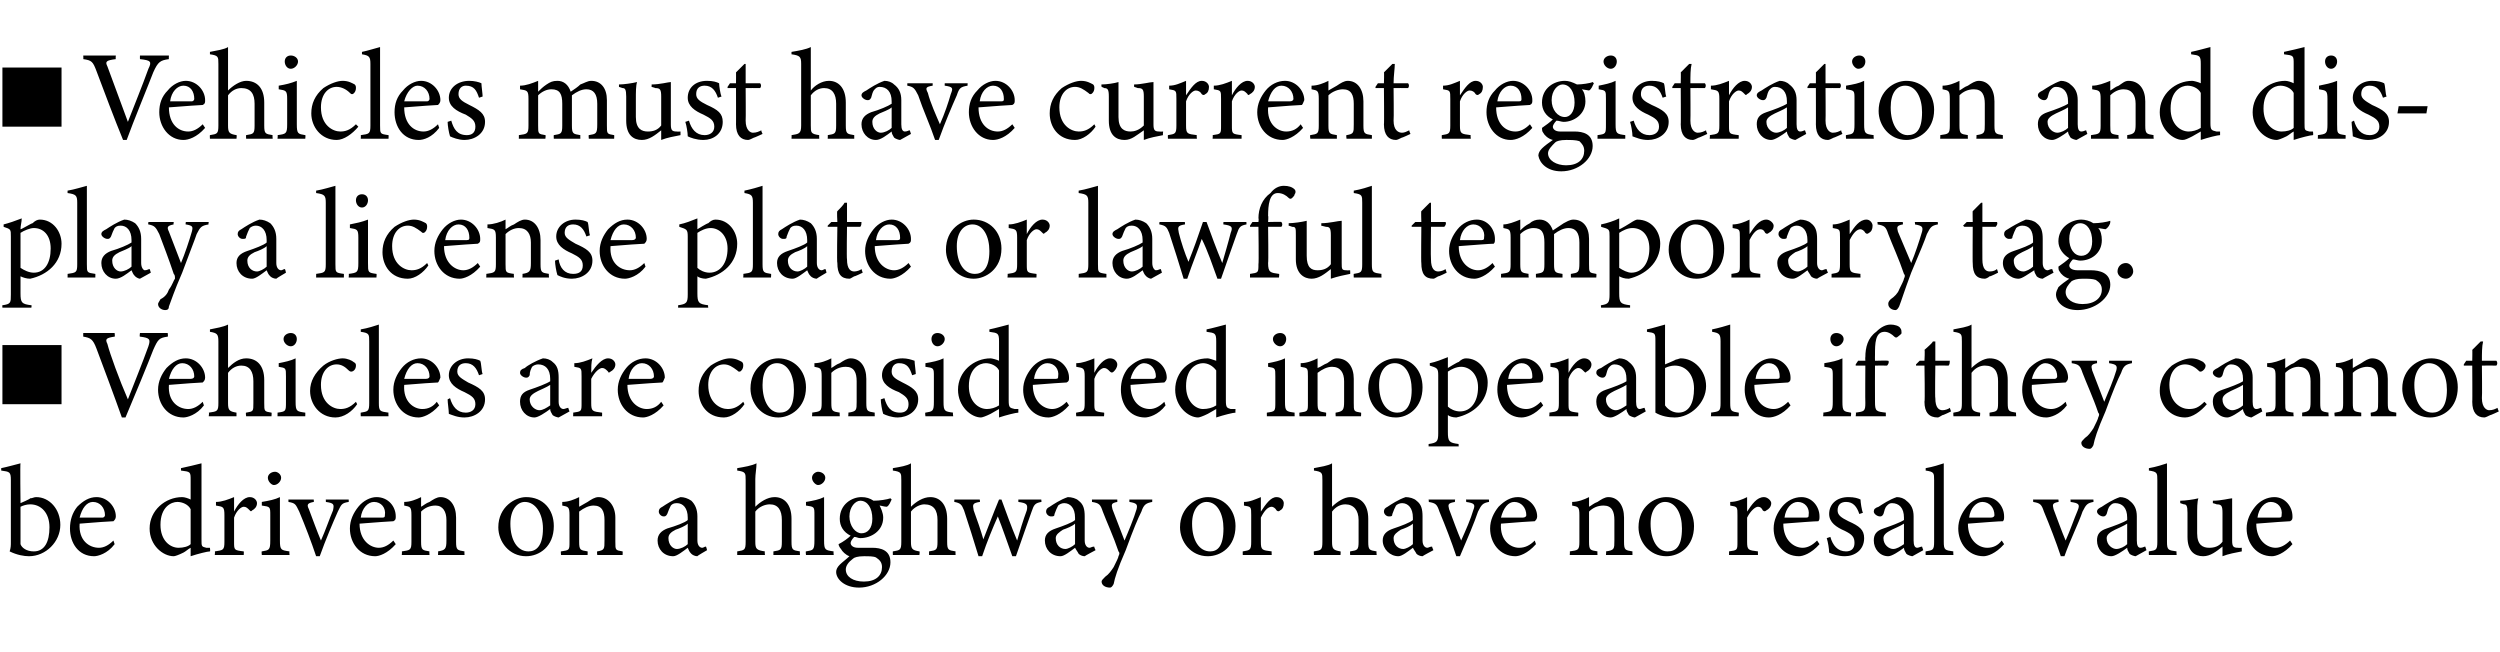
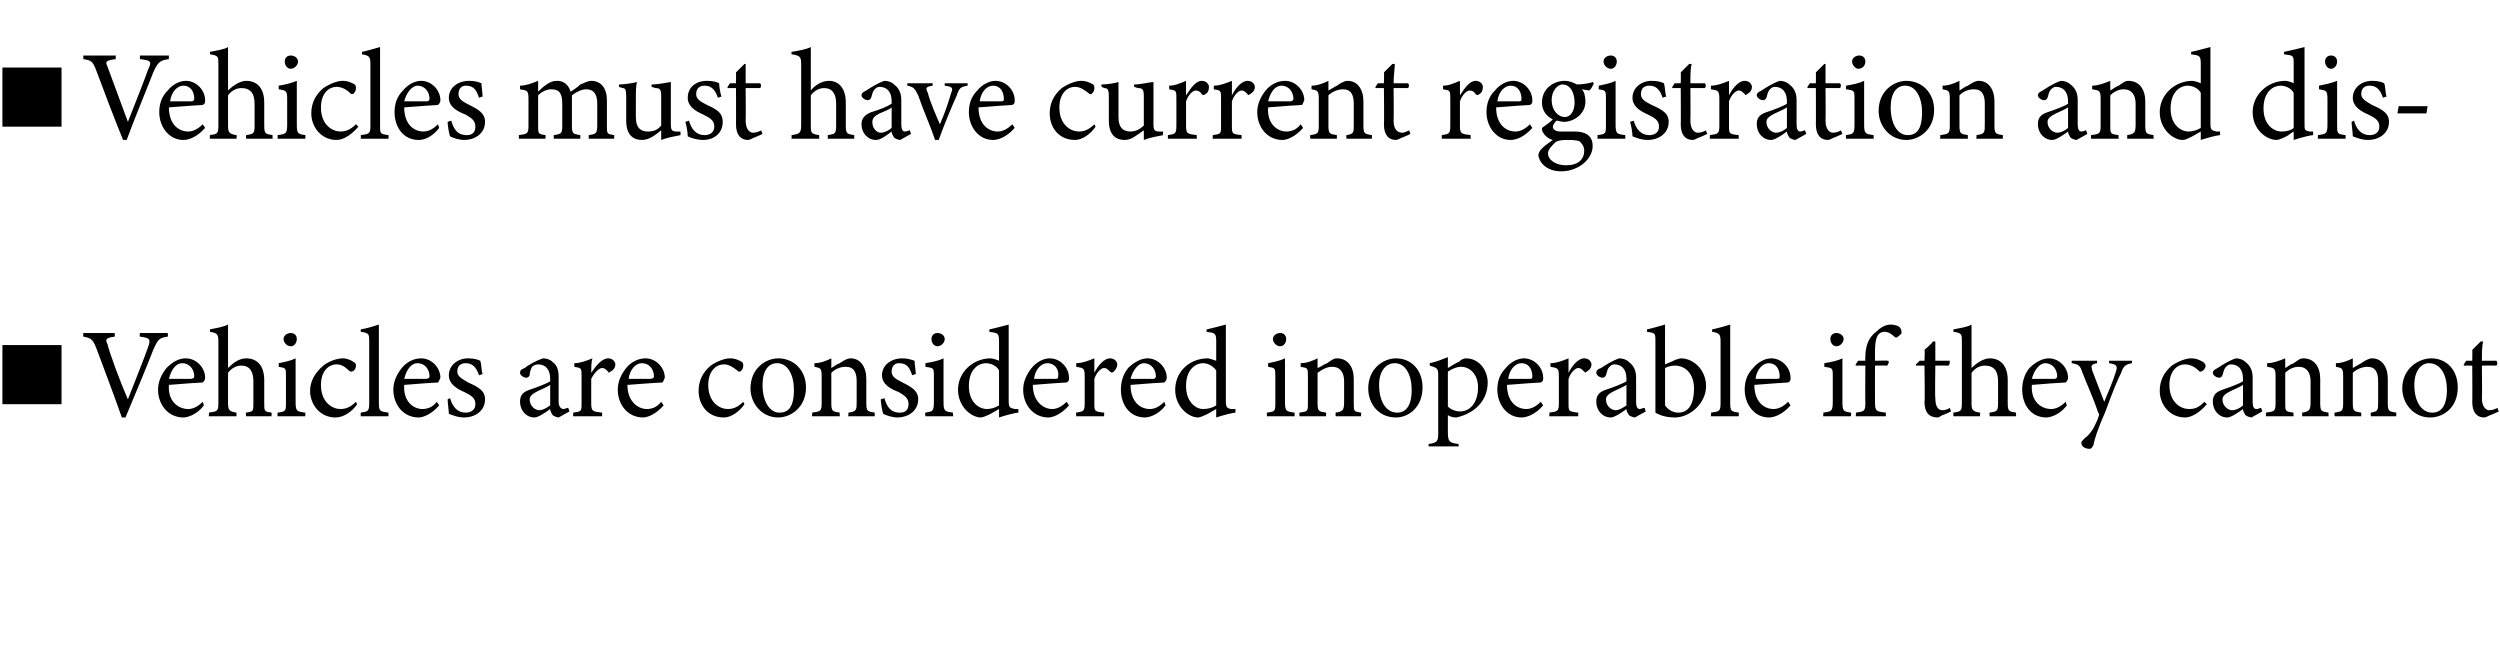
<svg xmlns="http://www.w3.org/2000/svg" version="1.1" width="207.2px" height="54px" viewBox="0 -4 207.2 54" style="top:-4px">
  <desc>■ Vehicles must have current registration and display a license plate or lawful temporary tag. ■ Vehicles are conside...</desc>
  <defs />
  <g id="Polygon56866">
-     <path d="M 2.5 37.3 C 2.7 37.3 2.8 37.2 3 37.2 C 4.1 37.2 5 38.2 5 39.5 C 5 40.9 3.8 42.1 2.4 42.1 C 2 42.1 1.4 42 0.8 41.7 C 0.9 41.4 0.9 41.2 0.9 40.9 C 0.9 40.9 0.9 35.8 0.9 35.8 C 0.9 35.1 0.8 35.1 0.1 35 C 0.1 35 0.1 34.8 0.1 34.8 C 0.6 34.7 1.3 34.5 1.7 34.4 C 1.66 34.41 1.7 37.7 1.7 37.7 C 1.7 37.7 2.52 37.35 2.5 37.3 Z M 1.7 40.7 C 1.7 40.9 1.7 41 1.7 41.1 C 1.8 41.4 2.2 41.7 2.8 41.7 C 3.7 41.7 4.1 40.9 4.1 39.7 C 4.1 38.5 3.4 37.8 2.5 37.8 C 2.2 37.8 1.9 37.9 1.7 38 C 1.7 38 1.7 40.7 1.7 40.7 Z M 9.5 41.1 C 8.9 41.9 8.1 42.1 7.8 42.1 C 6.5 42.1 5.8 41 5.8 39.8 C 5.8 39.1 6 38.5 6.4 38 C 6.9 37.5 7.4 37.2 8 37.2 C 8.9 37.2 9.6 38 9.6 38.8 C 9.6 39 9.5 39.1 9.4 39.2 C 9.2 39.2 7.8 39.3 6.6 39.4 C 6.5 40.8 7.4 41.4 8.2 41.4 C 8.6 41.4 9 41.2 9.4 40.8 C 9.4 40.8 9.5 41.1 9.5 41.1 Z M 7.7 37.6 C 7.2 37.6 6.8 38.1 6.6 38.9 C 7.2 38.9 7.9 38.9 8.5 38.9 C 8.6 38.9 8.7 38.8 8.7 38.7 C 8.7 38.1 8.3 37.6 7.7 37.6 Z M 17.4 41.7 C 17.2 41.7 16.4 41.9 15.8 42.1 C 15.8 42.1 15.8 41.4 15.8 41.4 C 15.6 41.5 15.4 41.7 15.2 41.8 C 14.8 42 14.5 42.1 14.4 42.1 C 13.5 42.1 12.4 41.2 12.4 39.8 C 12.4 38.3 13.7 37.2 15.1 37.2 C 15.3 37.2 15.6 37.3 15.8 37.4 C 15.8 37.4 15.8 35.8 15.8 35.8 C 15.8 35.1 15.8 35.1 15 35 C 15 35 15 34.8 15 34.8 C 15.5 34.7 16.3 34.5 16.7 34.4 C 16.7 34.4 16.7 40.7 16.7 40.7 C 16.7 41.3 16.7 41.3 17.1 41.4 C 17.11 41.4 17.4 41.4 17.4 41.4 C 17.4 41.4 17.44 41.69 17.4 41.7 Z M 15.8 38.2 C 15.6 37.8 15.1 37.6 14.7 37.6 C 14.2 37.6 13.3 38 13.3 39.5 C 13.3 40.8 14.1 41.4 14.8 41.4 C 15.2 41.4 15.6 41.3 15.8 41.1 C 15.8 41.1 15.8 38.2 15.8 38.2 Z M 20.2 42 L 17.8 42 C 17.8 42 17.84 41.68 17.8 41.7 C 18.5 41.6 18.6 41.6 18.6 40.9 C 18.6 40.9 18.6 38.7 18.6 38.7 C 18.6 38 18.5 38 17.9 37.9 C 17.9 37.9 17.9 37.6 17.9 37.6 C 18.4 37.6 18.9 37.4 19.4 37.2 C 19.4 37.5 19.4 38 19.4 38.4 C 19.7 37.8 20.2 37.2 20.7 37.2 C 21.1 37.2 21.3 37.5 21.3 37.7 C 21.3 38 21.1 38.2 20.9 38.3 C 20.8 38.4 20.8 38.4 20.7 38.3 C 20.5 38.1 20.4 38 20.2 38 C 20 38 19.6 38.3 19.4 38.9 C 19.4 38.9 19.4 40.9 19.4 40.9 C 19.4 41.6 19.4 41.6 20.2 41.7 C 20.22 41.68 20.2 42 20.2 42 Z M 22.7 36.2 C 22.5 36.2 22.2 35.9 22.2 35.6 C 22.2 35.3 22.5 35.1 22.8 35.1 C 23 35.1 23.3 35.3 23.3 35.6 C 23.3 35.9 23 36.2 22.7 36.2 Z M 21.7 42 C 21.7 42 21.66 41.68 21.7 41.7 C 22.3 41.6 22.4 41.6 22.4 40.8 C 22.4 40.8 22.4 38.7 22.4 38.7 C 22.4 38 22.4 38 21.7 37.9 C 21.7 37.9 21.7 37.6 21.7 37.6 C 22.3 37.5 22.8 37.4 23.2 37.2 C 23.2 37.2 23.2 40.8 23.2 40.8 C 23.2 41.6 23.3 41.6 24 41.7 C 23.96 41.68 24 42 24 42 L 21.7 42 Z M 28.9 37.6 C 28.3 37.7 28.3 37.8 28 38.4 C 27.6 39.3 27 40.7 26.5 42.1 C 26.5 42.1 26.2 42.1 26.2 42.1 C 25.8 40.9 25.3 39.6 24.8 38.4 C 24.5 37.8 24.5 37.7 23.9 37.6 C 23.92 37.64 23.9 37.4 23.9 37.4 L 26 37.4 C 26 37.4 26.03 37.64 26 37.6 C 25.5 37.7 25.4 37.8 25.6 38.2 C 25.9 39 26.3 40.1 26.6 40.8 C 27 39.9 27.3 39 27.6 38.3 C 27.7 37.8 27.7 37.7 27 37.6 C 27.02 37.64 27 37.4 27 37.4 L 28.9 37.4 C 28.9 37.4 28.91 37.64 28.9 37.6 Z M 32.8 41.1 C 32.1 41.9 31.4 42.1 31.1 42.1 C 29.8 42.1 29 41 29 39.8 C 29 39.1 29.3 38.5 29.7 38 C 30.1 37.5 30.7 37.2 31.2 37.2 C 32.2 37.2 32.8 38 32.8 38.8 C 32.8 39 32.8 39.1 32.6 39.2 C 32.4 39.2 31.1 39.3 29.8 39.4 C 29.8 40.8 30.7 41.4 31.4 41.4 C 31.8 41.4 32.2 41.2 32.6 40.8 C 32.6 40.8 32.8 41.1 32.8 41.1 Z M 31 37.6 C 30.5 37.6 30 38.1 29.9 38.9 C 30.5 38.9 31.1 38.9 31.7 38.9 C 31.9 38.9 31.9 38.8 31.9 38.7 C 32 38.1 31.6 37.6 31 37.6 Z M 36.3 42 C 36.3 42 36.33 41.68 36.3 41.7 C 36.9 41.6 37 41.5 37 40.8 C 37 40.8 37 39.1 37 39.1 C 37 38.4 36.7 37.9 36.1 37.9 C 35.6 37.9 35.2 38.1 34.9 38.4 C 34.9 38.4 34.9 40.9 34.9 40.9 C 34.9 41.6 35 41.6 35.6 41.7 C 35.57 41.68 35.6 42 35.6 42 L 33.3 42 C 33.3 42 33.33 41.68 33.3 41.7 C 34 41.6 34.1 41.6 34.1 40.9 C 34.1 40.9 34.1 38.7 34.1 38.7 C 34.1 38 34 38 33.5 37.9 C 33.5 37.9 33.5 37.6 33.5 37.6 C 34 37.6 34.5 37.4 34.9 37.2 C 34.9 37.2 34.9 38 34.9 38 C 35.1 37.9 35.3 37.7 35.6 37.6 C 35.9 37.4 36.2 37.2 36.5 37.2 C 37.3 37.2 37.8 37.9 37.8 38.9 C 37.8 38.9 37.8 40.9 37.8 40.9 C 37.8 41.6 37.9 41.6 38.5 41.7 C 38.48 41.68 38.5 42 38.5 42 L 36.3 42 Z M 43.6 37.2 C 45 37.2 45.9 38.2 45.9 39.6 C 45.9 41.3 44.7 42.1 43.6 42.1 C 42.2 42.1 41.3 40.9 41.3 39.7 C 41.3 38 42.7 37.2 43.6 37.2 Z M 43.5 37.6 C 42.9 37.6 42.3 38.2 42.3 39.4 C 42.3 40.8 42.9 41.7 43.8 41.7 C 44.4 41.7 45 41.3 45 39.8 C 45 38.6 44.4 37.6 43.5 37.6 Z M 49.5 42 C 49.5 42 49.46 41.68 49.5 41.7 C 50.1 41.6 50.1 41.5 50.1 40.8 C 50.1 40.8 50.1 39.1 50.1 39.1 C 50.1 38.4 49.9 37.9 49.2 37.9 C 48.8 37.9 48.4 38.1 48 38.4 C 48 38.4 48 40.9 48 40.9 C 48 41.6 48.1 41.6 48.7 41.7 C 48.71 41.68 48.7 42 48.7 42 L 46.5 42 C 46.5 42 46.46 41.68 46.5 41.7 C 47.2 41.6 47.2 41.6 47.2 40.9 C 47.2 40.9 47.2 38.7 47.2 38.7 C 47.2 38 47.1 38 46.6 37.9 C 46.6 37.9 46.6 37.6 46.6 37.6 C 47.1 37.6 47.6 37.4 48 37.2 C 48 37.2 48 38 48 38 C 48.2 37.9 48.5 37.7 48.7 37.6 C 49 37.4 49.3 37.2 49.6 37.2 C 50.4 37.2 51 37.9 51 38.9 C 51 38.9 51 40.9 51 40.9 C 51 41.6 51 41.6 51.6 41.7 C 51.62 41.68 51.6 42 51.6 42 L 49.5 42 Z M 57.8 42.1 C 57.6 42.1 57.4 42 57.3 41.9 C 57.1 41.7 57.1 41.6 57 41.4 C 56.6 41.7 56.1 42.1 55.8 42.1 C 55 42.1 54.5 41.5 54.5 40.8 C 54.5 40.3 54.8 40 55.3 39.8 C 56 39.6 56.8 39.3 57 39.1 C 57 39.1 57 38.9 57 38.9 C 57 38.1 56.6 37.7 56.1 37.7 C 55.8 37.7 55.7 37.8 55.6 37.9 C 55.5 38.1 55.4 38.3 55.3 38.6 C 55.2 38.8 55.1 38.8 55 38.8 C 54.8 38.8 54.6 38.6 54.6 38.4 C 54.6 38.2 54.7 38.1 54.9 38 C 55.2 37.8 55.8 37.4 56.4 37.2 C 56.7 37.2 57 37.3 57.3 37.5 C 57.6 37.8 57.8 38.2 57.8 38.8 C 57.8 38.8 57.8 40.8 57.8 40.8 C 57.8 41.2 58 41.4 58.2 41.4 C 58.3 41.4 58.4 41.3 58.5 41.3 C 58.53 41.28 58.6 41.6 58.6 41.6 C 58.6 41.6 57.76 42.08 57.8 42.1 Z M 57 39.4 C 56.8 39.6 56.3 39.8 56 39.9 C 55.6 40.1 55.4 40.3 55.4 40.6 C 55.4 41.2 55.8 41.5 56.1 41.5 C 56.4 41.5 56.8 41.3 57 41.1 C 57 41.1 57 39.4 57 39.4 Z M 64.1 42 C 64.1 42 64.1 41.68 64.1 41.7 C 64.7 41.6 64.8 41.6 64.8 40.9 C 64.8 40.9 64.8 39.1 64.8 39.1 C 64.8 38.3 64.5 37.8 63.8 37.8 C 63.4 37.8 62.9 38 62.6 38.4 C 62.6 38.4 62.6 40.9 62.6 40.9 C 62.6 41.5 62.7 41.6 63.4 41.7 C 63.36 41.68 63.4 42 63.4 42 L 61.1 42 C 61.1 42 61.1 41.68 61.1 41.7 C 61.7 41.6 61.8 41.6 61.8 40.9 C 61.8 40.9 61.8 35.8 61.8 35.8 C 61.8 35.2 61.8 35.1 61.1 35 C 61.1 35 61.1 34.8 61.1 34.8 C 61.7 34.7 62.3 34.6 62.7 34.4 C 62.7 34.8 62.6 35.3 62.6 35.7 C 62.6 35.7 62.6 38 62.6 38 C 63 37.6 63.6 37.2 64.2 37.2 C 65 37.2 65.6 37.8 65.6 39 C 65.6 39 65.6 40.9 65.6 40.9 C 65.6 41.6 65.7 41.6 66.3 41.7 C 66.28 41.68 66.3 42 66.3 42 L 64.1 42 Z M 67.8 36.2 C 67.6 36.2 67.3 35.9 67.3 35.6 C 67.3 35.3 67.6 35.1 67.8 35.1 C 68.1 35.1 68.4 35.3 68.4 35.6 C 68.4 35.9 68.1 36.2 67.8 36.2 Z M 66.8 42 C 66.8 42 66.76 41.68 66.8 41.7 C 67.4 41.6 67.5 41.6 67.5 40.8 C 67.5 40.8 67.5 38.7 67.5 38.7 C 67.5 38 67.5 38 66.8 37.9 C 66.8 37.9 66.8 37.6 66.8 37.6 C 67.4 37.5 67.9 37.4 68.3 37.2 C 68.3 37.2 68.3 40.8 68.3 40.8 C 68.3 41.6 68.4 41.6 69.1 41.7 C 69.06 41.68 69.1 42 69.1 42 L 66.8 42 Z M 71.3 40.6 C 71.1 40.6 71 40.5 70.8 40.5 C 70.6 40.7 70.5 40.9 70.5 41 C 70.5 41.2 70.7 41.4 71.1 41.4 C 71.5 41.4 71.9 41.4 72.3 41.4 C 73 41.4 73.8 41.6 73.8 42.6 C 73.8 43.7 72.6 44.7 71.2 44.7 C 70 44.7 69.3 44 69.3 43.4 C 69.3 43.2 69.4 43 69.6 42.8 C 69.8 42.6 70.2 42.3 70.4 42.1 C 70.1 42 69.8 41.7 69.7 41.5 C 69.6 41.4 69.5 41.2 69.5 41.1 C 69.9 40.9 70.3 40.6 70.5 40.4 C 69.9 40.1 69.6 39.6 69.6 39 C 69.6 37.8 70.6 37.2 71.4 37.2 C 71.8 37.2 72.1 37.3 72.4 37.5 C 72.9 37.5 73.5 37.4 73.8 37.3 C 73.8 37.3 73.9 37.4 73.9 37.4 C 73.8 37.6 73.7 37.9 73.5 38 C 73.3 38 73 37.9 72.9 37.9 C 73 38.1 73.2 38.5 73.2 38.9 C 73.2 40 72.2 40.6 71.3 40.6 Z M 71.3 37.5 C 70.9 37.5 70.4 38 70.4 38.8 C 70.4 39.6 70.9 40.2 71.4 40.2 C 71.9 40.2 72.3 39.8 72.3 39 C 72.3 38.1 71.9 37.5 71.3 37.5 Z M 71.6 42.1 C 71.1 42.1 70.8 42.2 70.7 42.3 C 70.3 42.6 70.1 42.9 70.1 43.2 C 70.1 43.8 70.7 44.2 71.6 44.2 C 72.6 44.2 73.1 43.7 73.1 43 C 73.1 42.6 72.9 42.4 72.6 42.2 C 72.4 42.1 72 42.1 71.6 42.1 Z M 77 42 C 77 42 77 41.68 77 41.7 C 77.6 41.6 77.7 41.6 77.7 40.9 C 77.7 40.9 77.7 39.1 77.7 39.1 C 77.7 38.3 77.4 37.8 76.6 37.8 C 76.3 37.8 75.8 38 75.5 38.4 C 75.5 38.4 75.5 40.9 75.5 40.9 C 75.5 41.5 75.6 41.6 76.2 41.7 C 76.25 41.68 76.2 42 76.2 42 L 74 42 C 74 42 73.99 41.68 74 41.7 C 74.6 41.6 74.7 41.6 74.7 40.9 C 74.7 40.9 74.7 35.8 74.7 35.8 C 74.7 35.2 74.7 35.1 74 35 C 74 35 74 34.8 74 34.8 C 74.6 34.7 75.2 34.6 75.5 34.4 C 75.5 34.8 75.5 35.3 75.5 35.7 C 75.5 35.7 75.5 38 75.5 38 C 75.9 37.6 76.5 37.2 77.1 37.2 C 77.9 37.2 78.5 37.8 78.5 39 C 78.5 39 78.5 40.9 78.5 40.9 C 78.5 41.6 78.6 41.6 79.2 41.7 C 79.18 41.68 79.2 42 79.2 42 L 77 42 Z M 86.3 37.6 C 85.8 37.7 85.7 37.8 85.5 38.4 C 85.2 39.2 84.7 40.7 84.2 42.1 C 84.2 42.1 83.9 42.1 83.9 42.1 C 83.5 41 83.1 39.8 82.7 38.8 C 82.3 39.7 81.8 40.9 81.4 42.1 C 81.4 42.1 81.1 42.1 81.1 42.1 C 80.7 40.8 80.3 39.5 79.9 38.3 C 79.7 37.8 79.6 37.7 79.1 37.6 C 79.08 37.64 79.1 37.4 79.1 37.4 L 81.2 37.4 C 81.2 37.4 81.25 37.64 81.2 37.6 C 80.6 37.7 80.6 37.8 80.7 38.3 C 81 39.1 81.3 40 81.5 40.7 C 81.9 39.7 82.3 38.6 82.8 37.4 C 82.8 37.4 83 37.4 83 37.4 C 83.4 38.5 83.8 39.6 84.3 40.8 C 84.5 40.1 84.8 39.1 85.1 38.3 C 85.2 37.8 85.1 37.7 84.4 37.6 C 84.4 37.64 84.4 37.4 84.4 37.4 L 86.3 37.4 C 86.3 37.4 86.34 37.64 86.3 37.6 Z M 89.9 42.1 C 89.7 42.1 89.5 42 89.4 41.9 C 89.3 41.7 89.2 41.6 89.1 41.4 C 88.7 41.7 88.2 42.1 87.9 42.1 C 87.1 42.1 86.6 41.5 86.6 40.8 C 86.6 40.3 86.9 40 87.5 39.8 C 88.1 39.6 88.9 39.3 89.1 39.1 C 89.1 39.1 89.1 38.9 89.1 38.9 C 89.1 38.1 88.7 37.7 88.2 37.7 C 88 37.7 87.8 37.8 87.7 37.9 C 87.6 38.1 87.5 38.3 87.4 38.6 C 87.4 38.8 87.3 38.8 87.1 38.8 C 86.9 38.8 86.7 38.6 86.7 38.4 C 86.7 38.2 86.8 38.1 87 38 C 87.3 37.8 87.9 37.4 88.5 37.2 C 88.8 37.2 89.2 37.3 89.4 37.5 C 89.8 37.8 89.9 38.2 89.9 38.8 C 89.9 38.8 89.9 40.8 89.9 40.8 C 89.9 41.2 90.1 41.4 90.3 41.4 C 90.4 41.4 90.5 41.3 90.7 41.3 C 90.65 41.28 90.8 41.6 90.8 41.6 C 90.8 41.6 89.89 42.08 89.9 42.1 Z M 89.1 39.4 C 88.9 39.6 88.4 39.8 88.1 39.9 C 87.8 40.1 87.5 40.3 87.5 40.6 C 87.5 41.2 87.9 41.5 88.3 41.5 C 88.5 41.5 88.9 41.3 89.1 41.1 C 89.1 41.1 89.1 39.4 89.1 39.4 Z M 95.5 37.6 C 95 37.7 94.8 37.8 94.6 38.4 C 94.3 39 94 39.7 93.3 41.6 C 92.6 43.2 92.4 43.9 92.3 44.4 C 92.2 44.6 92.1 44.7 92 44.7 C 91.6 44.7 91.3 44.5 91.3 44.2 C 91.3 44.1 91.4 44 91.6 43.8 C 91.9 43.6 92.1 43.3 92.3 43 C 92.5 42.6 92.7 42.2 92.7 42.1 C 92.8 41.9 92.8 41.8 92.7 41.7 C 92.3 40.5 91.7 39.2 91.4 38.4 C 91.2 37.8 91.1 37.7 90.5 37.6 C 90.51 37.64 90.5 37.4 90.5 37.4 L 92.6 37.4 C 92.6 37.4 92.61 37.64 92.6 37.6 C 92.1 37.7 92.1 37.8 92.2 38.2 C 92.2 38.2 93.2 40.8 93.2 40.8 C 93.5 40.1 94 38.9 94.2 38.2 C 94.3 37.8 94.2 37.7 93.6 37.6 C 93.61 37.64 93.6 37.4 93.6 37.4 L 95.5 37.4 C 95.5 37.4 95.49 37.64 95.5 37.6 Z M 100.1 37.2 C 101.4 37.2 102.4 38.2 102.4 39.6 C 102.4 41.3 101.2 42.1 100.1 42.1 C 98.7 42.1 97.8 40.9 97.8 39.7 C 97.8 38 99.2 37.2 100.1 37.2 Z M 100 37.6 C 99.4 37.6 98.8 38.2 98.8 39.4 C 98.8 40.8 99.4 41.7 100.3 41.7 C 100.9 41.7 101.4 41.3 101.4 39.8 C 101.4 38.6 100.9 37.6 100 37.6 Z M 105.4 42 L 103 42 C 103 42 102.99 41.68 103 41.7 C 103.6 41.6 103.7 41.6 103.7 40.9 C 103.7 40.9 103.7 38.7 103.7 38.7 C 103.7 38 103.7 38 103.1 37.9 C 103.1 37.9 103.1 37.6 103.1 37.6 C 103.6 37.6 104 37.4 104.5 37.2 C 104.5 37.5 104.5 38 104.5 38.4 C 104.9 37.8 105.3 37.2 105.8 37.2 C 106.2 37.2 106.4 37.5 106.4 37.7 C 106.4 38 106.3 38.2 106.1 38.3 C 106 38.4 105.9 38.4 105.8 38.3 C 105.7 38.1 105.5 38 105.4 38 C 105.1 38 104.8 38.3 104.5 38.9 C 104.5 38.9 104.5 40.9 104.5 40.9 C 104.5 41.6 104.6 41.6 105.4 41.7 C 105.38 41.68 105.4 42 105.4 42 Z M 111.9 42 C 111.9 42 111.88 41.68 111.9 41.7 C 112.5 41.6 112.6 41.6 112.6 40.9 C 112.6 40.9 112.6 39.1 112.6 39.1 C 112.6 38.3 112.2 37.8 111.5 37.8 C 111.1 37.8 110.7 38 110.4 38.4 C 110.4 38.4 110.4 40.9 110.4 40.9 C 110.4 41.5 110.5 41.6 111.1 41.7 C 111.13 41.68 111.1 42 111.1 42 L 108.9 42 C 108.9 42 108.87 41.68 108.9 41.7 C 109.5 41.6 109.6 41.6 109.6 40.9 C 109.6 40.9 109.6 35.8 109.6 35.8 C 109.6 35.2 109.6 35.1 108.9 35 C 108.9 35 108.9 34.8 108.9 34.8 C 109.4 34.7 110.1 34.6 110.4 34.4 C 110.4 34.8 110.4 35.3 110.4 35.7 C 110.4 35.7 110.4 38 110.4 38 C 110.8 37.6 111.4 37.2 111.9 37.2 C 112.8 37.2 113.4 37.8 113.4 39 C 113.4 39 113.4 40.9 113.4 40.9 C 113.4 41.6 113.5 41.6 114.1 41.7 C 114.06 41.68 114.1 42 114.1 42 L 111.9 42 Z M 117.9 42.1 C 117.7 42.1 117.5 42 117.4 41.9 C 117.3 41.7 117.2 41.6 117.1 41.4 C 116.7 41.7 116.2 42.1 115.9 42.1 C 115.2 42.1 114.6 41.5 114.6 40.8 C 114.6 40.3 114.9 40 115.5 39.8 C 116.1 39.6 116.9 39.3 117.1 39.1 C 117.1 39.1 117.1 38.9 117.1 38.9 C 117.1 38.1 116.7 37.7 116.2 37.7 C 116 37.7 115.8 37.8 115.7 37.9 C 115.6 38.1 115.5 38.3 115.4 38.6 C 115.4 38.8 115.3 38.8 115.1 38.8 C 114.9 38.8 114.7 38.6 114.7 38.4 C 114.7 38.2 114.8 38.1 115 38 C 115.3 37.8 115.9 37.4 116.5 37.2 C 116.8 37.2 117.2 37.3 117.4 37.5 C 117.8 37.8 117.9 38.2 117.9 38.8 C 117.9 38.8 117.9 40.8 117.9 40.8 C 117.9 41.2 118.1 41.4 118.3 41.4 C 118.4 41.4 118.5 41.3 118.7 41.3 C 118.66 41.28 118.8 41.6 118.8 41.6 C 118.8 41.6 117.89 42.08 117.9 42.1 Z M 117.1 39.4 C 116.9 39.6 116.4 39.8 116.1 39.9 C 115.8 40.1 115.5 40.3 115.5 40.6 C 115.5 41.2 115.9 41.5 116.3 41.5 C 116.5 41.5 116.9 41.3 117.1 41.1 C 117.1 41.1 117.1 39.4 117.1 39.4 Z M 123.4 37.6 C 122.9 37.7 122.8 37.8 122.5 38.4 C 122.2 39.3 121.6 40.7 121 42.1 C 121 42.1 120.7 42.1 120.7 42.1 C 120.3 40.9 119.8 39.6 119.3 38.4 C 119.1 37.8 119 37.7 118.4 37.6 C 118.45 37.64 118.4 37.4 118.4 37.4 L 120.6 37.4 C 120.6 37.4 120.56 37.64 120.6 37.6 C 120 37.7 120 37.8 120.1 38.2 C 120.4 39 120.8 40.1 121.1 40.8 C 121.5 39.9 121.9 39 122.1 38.3 C 122.3 37.8 122.2 37.7 121.5 37.6 C 121.55 37.64 121.5 37.4 121.5 37.4 L 123.4 37.4 C 123.4 37.4 123.43 37.64 123.4 37.6 Z M 127.3 41.1 C 126.6 41.9 125.9 42.1 125.6 42.1 C 124.3 42.1 123.5 41 123.5 39.8 C 123.5 39.1 123.8 38.5 124.2 38 C 124.7 37.5 125.2 37.2 125.8 37.2 C 126.7 37.2 127.4 38 127.4 38.8 C 127.4 39 127.3 39.1 127.2 39.2 C 127 39.2 125.6 39.3 124.4 39.4 C 124.3 40.8 125.2 41.4 125.9 41.4 C 126.4 41.4 126.8 41.2 127.2 40.8 C 127.2 40.8 127.3 41.1 127.3 41.1 Z M 125.5 37.6 C 125 37.6 124.6 38.1 124.4 38.9 C 125 38.9 125.7 38.9 126.2 38.9 C 126.4 38.9 126.5 38.8 126.5 38.7 C 126.5 38.1 126.1 37.6 125.5 37.6 Z M 133.1 42 C 133.1 42 133.14 41.68 133.1 41.7 C 133.8 41.6 133.8 41.5 133.8 40.8 C 133.8 40.8 133.8 39.1 133.8 39.1 C 133.8 38.4 133.6 37.9 132.9 37.9 C 132.4 37.9 132 38.1 131.7 38.4 C 131.7 38.4 131.7 40.9 131.7 40.9 C 131.7 41.6 131.8 41.6 132.4 41.7 C 132.38 41.68 132.4 42 132.4 42 L 130.1 42 C 130.1 42 130.13 41.68 130.1 41.7 C 130.8 41.6 130.9 41.6 130.9 40.9 C 130.9 40.9 130.9 38.7 130.9 38.7 C 130.9 38 130.8 38 130.3 37.9 C 130.3 37.9 130.3 37.6 130.3 37.6 C 130.8 37.6 131.3 37.4 131.7 37.2 C 131.7 37.2 131.7 38 131.7 38 C 131.9 37.9 132.1 37.7 132.4 37.6 C 132.7 37.4 133 37.2 133.3 37.2 C 134.1 37.2 134.6 37.9 134.6 38.9 C 134.6 38.9 134.6 40.9 134.6 40.9 C 134.6 41.6 134.7 41.6 135.3 41.7 C 135.29 41.68 135.3 42 135.3 42 L 133.1 42 Z M 138.1 37.2 C 139.4 37.2 140.4 38.2 140.4 39.6 C 140.4 41.3 139.2 42.1 138.1 42.1 C 136.7 42.1 135.8 40.9 135.8 39.7 C 135.8 38 137.1 37.2 138.1 37.2 Z M 138 37.6 C 137.4 37.6 136.8 38.2 136.8 39.4 C 136.8 40.8 137.4 41.7 138.2 41.7 C 138.9 41.7 139.4 41.3 139.4 39.8 C 139.4 38.6 138.9 37.6 138 37.6 Z M 145.7 42 L 143.3 42 C 143.3 42 143.31 41.68 143.3 41.7 C 144 41.6 144 41.6 144 40.9 C 144 40.9 144 38.7 144 38.7 C 144 38 144 38 143.4 37.9 C 143.4 37.9 143.4 37.6 143.4 37.6 C 143.9 37.6 144.4 37.4 144.8 37.2 C 144.8 37.5 144.8 38 144.8 38.4 C 145.2 37.8 145.6 37.2 146.2 37.2 C 146.5 37.2 146.8 37.5 146.8 37.7 C 146.8 38 146.6 38.2 146.4 38.3 C 146.3 38.4 146.2 38.4 146.1 38.3 C 146 38.1 145.9 38 145.7 38 C 145.5 38 145.1 38.3 144.8 38.9 C 144.8 38.9 144.8 40.9 144.8 40.9 C 144.8 41.6 144.9 41.6 145.7 41.7 C 145.69 41.68 145.7 42 145.7 42 Z M 150.8 41.1 C 150.1 41.9 149.4 42.1 149.1 42.1 C 147.8 42.1 147 41 147 39.8 C 147 39.1 147.3 38.5 147.7 38 C 148.1 37.5 148.7 37.2 149.3 37.2 C 150.2 37.2 150.8 38 150.8 38.8 C 150.8 39 150.8 39.1 150.7 39.2 C 150.4 39.2 149.1 39.3 147.8 39.4 C 147.8 40.8 148.7 41.4 149.4 41.4 C 149.8 41.4 150.2 41.2 150.6 40.8 C 150.6 40.8 150.8 41.1 150.8 41.1 Z M 149 37.6 C 148.5 37.6 148 38.1 147.9 38.9 C 148.5 38.9 149.1 38.9 149.7 38.9 C 149.9 38.9 149.9 38.8 149.9 38.7 C 150 38.1 149.6 37.6 149 37.6 Z M 154.1 38.6 C 153.9 38 153.6 37.6 153 37.6 C 152.6 37.6 152.3 37.8 152.3 38.3 C 152.3 38.7 152.6 38.9 153.2 39.2 C 154.1 39.6 154.5 39.9 154.5 40.6 C 154.5 41.6 153.7 42.1 152.9 42.1 C 152.3 42.1 151.8 41.9 151.6 41.8 C 151.6 41.5 151.5 40.9 151.4 40.6 C 151.4 40.6 151.7 40.5 151.7 40.5 C 151.9 41.2 152.3 41.7 153 41.7 C 153.4 41.7 153.7 41.5 153.7 41 C 153.7 40.5 153.5 40.3 152.9 40 C 152.2 39.7 151.6 39.3 151.6 38.6 C 151.6 37.8 152.2 37.2 153.2 37.2 C 153.7 37.2 154 37.3 154.2 37.4 C 154.2 37.6 154.3 38.3 154.4 38.5 C 154.4 38.5 154.1 38.6 154.1 38.6 Z M 158.5 42.1 C 158.4 42.1 158.1 42 158 41.9 C 157.9 41.7 157.8 41.6 157.8 41.4 C 157.4 41.7 156.8 42.1 156.5 42.1 C 155.8 42.1 155.3 41.5 155.3 40.8 C 155.3 40.3 155.5 40 156.1 39.8 C 156.7 39.6 157.5 39.3 157.8 39.1 C 157.8 39.1 157.8 38.9 157.8 38.9 C 157.8 38.1 157.4 37.7 156.8 37.7 C 156.6 37.7 156.5 37.8 156.4 37.9 C 156.2 38.1 156.2 38.3 156.1 38.6 C 156 38.8 155.9 38.8 155.8 38.8 C 155.6 38.8 155.3 38.6 155.3 38.4 C 155.3 38.2 155.4 38.1 155.7 38 C 156 37.8 156.6 37.4 157.2 37.2 C 157.5 37.2 157.8 37.3 158 37.5 C 158.4 37.8 158.6 38.2 158.6 38.8 C 158.6 38.8 158.6 40.8 158.6 40.8 C 158.6 41.2 158.7 41.4 158.9 41.4 C 159 41.4 159.2 41.3 159.3 41.3 C 159.29 41.28 159.4 41.6 159.4 41.6 C 159.4 41.6 158.52 42.08 158.5 42.1 Z M 157.8 39.4 C 157.5 39.6 157 39.8 156.8 39.9 C 156.4 40.1 156.1 40.3 156.1 40.6 C 156.1 41.2 156.6 41.5 156.9 41.5 C 157.2 41.5 157.5 41.3 157.8 41.1 C 157.8 41.1 157.8 39.4 157.8 39.4 Z M 159.6 42 C 159.6 42 159.58 41.68 159.6 41.7 C 160.2 41.6 160.3 41.6 160.3 40.9 C 160.3 40.9 160.3 35.8 160.3 35.8 C 160.3 35.2 160.3 35.1 159.6 35 C 159.6 35 159.6 34.8 159.6 34.8 C 160.2 34.7 160.8 34.5 161.1 34.4 C 161.1 34.9 161.1 35.4 161.1 35.9 C 161.1 35.9 161.1 40.9 161.1 40.9 C 161.1 41.6 161.2 41.6 161.9 41.7 C 161.87 41.68 161.9 42 161.9 42 L 159.6 42 Z M 166.1 41.1 C 165.4 41.9 164.7 42.1 164.4 42.1 C 163.1 42.1 162.3 41 162.3 39.8 C 162.3 39.1 162.6 38.5 163 38 C 163.4 37.5 164 37.2 164.6 37.2 C 165.5 37.2 166.1 38 166.1 38.8 C 166.1 39 166.1 39.1 166 39.2 C 165.7 39.2 164.4 39.3 163.1 39.4 C 163.1 40.8 164 41.4 164.7 41.4 C 165.2 41.4 165.6 41.2 165.9 40.8 C 165.9 40.8 166.1 41.1 166.1 41.1 Z M 164.3 37.6 C 163.8 37.6 163.3 38.1 163.2 38.9 C 163.8 38.9 164.4 38.9 165 38.9 C 165.2 38.9 165.3 38.8 165.3 38.7 C 165.3 38.1 164.9 37.6 164.3 37.6 Z M 173.5 37.6 C 173 37.7 172.9 37.8 172.6 38.4 C 172.3 39.3 171.6 40.7 171.1 42.1 C 171.1 42.1 170.8 42.1 170.8 42.1 C 170.4 40.9 169.9 39.6 169.4 38.4 C 169.2 37.8 169.1 37.7 168.5 37.6 C 168.53 37.64 168.5 37.4 168.5 37.4 L 170.6 37.4 C 170.6 37.4 170.64 37.64 170.6 37.6 C 170.1 37.7 170.1 37.8 170.2 38.2 C 170.5 39 170.9 40.1 171.2 40.8 C 171.6 39.9 171.9 39 172.2 38.3 C 172.4 37.8 172.3 37.7 171.6 37.6 C 171.63 37.64 171.6 37.4 171.6 37.4 L 173.5 37.4 C 173.5 37.4 173.52 37.64 173.5 37.6 Z M 177 42.1 C 176.9 42.1 176.6 42 176.5 41.9 C 176.4 41.7 176.3 41.6 176.3 41.4 C 175.9 41.7 175.3 42.1 175 42.1 C 174.3 42.1 173.8 41.5 173.8 40.8 C 173.8 40.3 174 40 174.6 39.8 C 175.2 39.6 176 39.3 176.3 39.1 C 176.3 39.1 176.3 38.9 176.3 38.9 C 176.3 38.1 175.9 37.7 175.3 37.7 C 175.1 37.7 175 37.8 174.9 37.9 C 174.7 38.1 174.7 38.3 174.6 38.6 C 174.5 38.8 174.4 38.8 174.3 38.8 C 174.1 38.8 173.8 38.6 173.8 38.4 C 173.8 38.2 174 38.1 174.2 38 C 174.5 37.8 175.1 37.4 175.7 37.2 C 176 37.2 176.3 37.3 176.5 37.5 C 176.9 37.8 177.1 38.2 177.1 38.8 C 177.1 38.8 177.1 40.8 177.1 40.8 C 177.1 41.2 177.2 41.4 177.4 41.4 C 177.6 41.4 177.7 41.3 177.8 41.3 C 177.79 41.28 177.9 41.6 177.9 41.6 C 177.9 41.6 177.03 42.08 177 42.1 Z M 176.3 39.4 C 176 39.6 175.5 39.8 175.3 39.9 C 174.9 40.1 174.6 40.3 174.6 40.6 C 174.6 41.2 175.1 41.5 175.4 41.5 C 175.7 41.5 176.1 41.3 176.3 41.1 C 176.3 41.1 176.3 39.4 176.3 39.4 Z M 178.1 42 C 178.1 42 178.08 41.68 178.1 41.7 C 178.7 41.6 178.8 41.6 178.8 40.9 C 178.8 40.9 178.8 35.8 178.8 35.8 C 178.8 35.2 178.8 35.1 178.1 35 C 178.1 35 178.1 34.8 178.1 34.8 C 178.7 34.7 179.3 34.5 179.6 34.4 C 179.6 34.9 179.6 35.4 179.6 35.9 C 179.6 35.9 179.6 40.9 179.6 40.9 C 179.6 41.6 179.7 41.6 180.4 41.7 C 180.37 41.68 180.4 42 180.4 42 L 178.1 42 Z M 185.8 41.7 C 185.3 41.8 184.7 41.9 184.2 42.1 C 184.2 42.1 184.2 41.3 184.2 41.3 C 183.7 41.7 183.2 42.1 182.6 42.1 C 181.9 42.1 181.3 41.7 181.3 40.5 C 181.3 40.5 181.3 38.5 181.3 38.5 C 181.3 37.9 181.2 37.8 181 37.8 C 180.97 37.79 180.7 37.7 180.7 37.7 C 180.7 37.7 180.69 37.48 180.7 37.5 C 181.1 37.5 181.8 37.4 182.2 37.3 C 182.1 37.6 182.1 38.1 182.1 38.8 C 182.1 38.8 182.1 40.2 182.1 40.2 C 182.1 41.2 182.6 41.4 183.1 41.4 C 183.5 41.4 183.9 41.3 184.2 40.9 C 184.2 40.9 184.2 38.5 184.2 38.5 C 184.2 37.9 184.1 37.8 183.7 37.8 C 183.74 37.79 183.4 37.7 183.4 37.7 C 183.4 37.7 183.41 37.48 183.4 37.5 C 184.1 37.5 184.8 37.3 185 37.3 C 185 37.3 185 40.8 185 40.8 C 185 41.3 185.1 41.4 185.5 41.4 C 185.51 41.42 185.8 41.4 185.8 41.4 C 185.8 41.4 185.79 41.71 185.8 41.7 Z M 190 41.1 C 189.3 41.9 188.6 42.1 188.3 42.1 C 187 42.1 186.2 41 186.2 39.8 C 186.2 39.1 186.5 38.5 186.9 38 C 187.3 37.5 187.9 37.2 188.5 37.2 C 189.4 37.2 190 38 190 38.8 C 190 39 190 39.1 189.8 39.2 C 189.6 39.2 188.3 39.3 187 39.4 C 187 40.8 187.9 41.4 188.6 41.4 C 189 41.4 189.4 41.2 189.8 40.8 C 189.8 40.8 190 41.1 190 41.1 Z M 188.2 37.6 C 187.7 37.6 187.2 38.1 187.1 38.9 C 187.7 38.9 188.3 38.9 188.9 38.9 C 189.1 38.9 189.1 38.8 189.1 38.7 C 189.2 38.1 188.8 37.6 188.2 37.6 Z " stroke="none" fill="#000" />
-   </g>
+     </g>
  <g id="Polygon56865">
    <path d="M 5.1 29.5 L 0.2 29.5 L 0.2 24.6 L 5.1 24.6 L 5.1 29.5 Z M 13.9 23.9 C 13.2 24 13.1 24.1 12.7 25 C 12.4 25.8 11 29.2 10.4 30.6 C 10.4 30.6 10.1 30.6 10.1 30.6 C 9.5 28.9 8.6 26.5 8 24.9 C 7.7 24.1 7.5 24 6.9 23.9 C 6.89 23.9 6.9 23.6 6.9 23.6 L 9.5 23.6 C 9.5 23.6 9.54 23.9 9.5 23.9 C 8.8 24 8.7 24.1 8.9 24.5 C 9.1 25.3 9.9 27.5 10.6 29.1 C 11.1 27.8 11.8 26.1 12.3 24.7 C 12.5 24.1 12.4 24 11.6 23.9 C 11.55 23.9 11.6 23.6 11.6 23.6 L 13.9 23.6 C 13.9 23.6 13.94 23.9 13.9 23.9 Z M 16.9 29.6 C 16.3 30.4 15.5 30.6 15.2 30.6 C 13.9 30.6 13.1 29.5 13.1 28.3 C 13.1 27.6 13.4 27 13.8 26.5 C 14.3 26 14.8 25.7 15.4 25.7 C 16.3 25.7 17 26.5 17 27.3 C 17 27.5 16.9 27.6 16.8 27.7 C 16.6 27.7 15.2 27.8 14 27.9 C 13.9 29.3 14.8 29.9 15.6 29.9 C 16 29.9 16.4 29.7 16.8 29.3 C 16.8 29.3 16.9 29.6 16.9 29.6 Z M 15.1 26.1 C 14.6 26.1 14.2 26.6 14 27.4 C 14.6 27.4 15.3 27.4 15.8 27.4 C 16 27.4 16.1 27.3 16.1 27.2 C 16.1 26.6 15.7 26.1 15.1 26.1 Z M 20.4 30.5 C 20.4 30.5 20.35 30.18 20.4 30.2 C 21 30.1 21 30.1 21 29.4 C 21 29.4 21 27.6 21 27.6 C 21 26.8 20.7 26.3 20 26.3 C 19.6 26.3 19.2 26.5 18.9 26.9 C 18.9 26.9 18.9 29.4 18.9 29.4 C 18.9 30 19 30.1 19.6 30.2 C 19.6 30.18 19.6 30.5 19.6 30.5 L 17.3 30.5 C 17.3 30.5 17.35 30.18 17.3 30.2 C 18 30.1 18.1 30.1 18.1 29.4 C 18.1 29.4 18.1 24.3 18.1 24.3 C 18.1 23.7 18 23.6 17.4 23.5 C 17.4 23.5 17.4 23.3 17.4 23.3 C 17.9 23.2 18.5 23.1 18.9 22.9 C 18.9 23.3 18.9 23.8 18.9 24.2 C 18.9 24.2 18.9 26.5 18.9 26.5 C 19.3 26.1 19.8 25.7 20.4 25.7 C 21.3 25.7 21.9 26.3 21.9 27.5 C 21.9 27.5 21.9 29.4 21.9 29.4 C 21.9 30.1 21.9 30.1 22.5 30.2 C 22.53 30.18 22.5 30.5 22.5 30.5 L 20.4 30.5 Z M 24.1 24.7 C 23.8 24.7 23.5 24.4 23.5 24.1 C 23.5 23.8 23.8 23.6 24.1 23.6 C 24.4 23.6 24.6 23.8 24.6 24.1 C 24.6 24.4 24.4 24.7 24.1 24.7 Z M 23 30.5 C 23 30.5 23.01 30.18 23 30.2 C 23.7 30.1 23.7 30.1 23.7 29.3 C 23.7 29.3 23.7 27.2 23.7 27.2 C 23.7 26.5 23.7 26.5 23.1 26.4 C 23.1 26.4 23.1 26.1 23.1 26.1 C 23.6 26 24.1 25.9 24.5 25.7 C 24.5 25.7 24.5 29.3 24.5 29.3 C 24.5 30.1 24.6 30.1 25.3 30.2 C 25.31 30.18 25.3 30.5 25.3 30.5 L 23 30.5 Z M 29.6 29.5 C 29.2 30.1 28.5 30.6 27.8 30.6 C 26.5 30.6 25.7 29.5 25.7 28.4 C 25.7 27.6 26.1 26.9 26.8 26.3 C 27.3 25.9 28 25.7 28.4 25.7 C 28.8 25.7 29.2 25.9 29.3 26 C 29.5 26.1 29.5 26.2 29.5 26.3 C 29.5 26.6 29.3 26.8 29.1 26.8 C 29.1 26.8 29 26.8 28.9 26.7 C 28.6 26.4 28.3 26.2 27.9 26.2 C 27.2 26.2 26.6 26.8 26.6 27.9 C 26.6 29.4 27.6 29.9 28.2 29.9 C 28.6 29.9 29 29.8 29.5 29.3 C 29.5 29.3 29.6 29.5 29.6 29.5 Z M 29.9 30.5 C 29.9 30.5 29.88 30.18 29.9 30.2 C 30.5 30.1 30.6 30.1 30.6 29.4 C 30.6 29.4 30.6 24.3 30.6 24.3 C 30.6 23.7 30.6 23.6 29.9 23.5 C 29.9 23.5 29.9 23.3 29.9 23.3 C 30.5 23.2 31.1 23 31.4 22.9 C 31.4 23.4 31.4 23.9 31.4 24.4 C 31.4 24.4 31.4 29.4 31.4 29.4 C 31.4 30.1 31.5 30.1 32.2 30.2 C 32.18 30.18 32.2 30.5 32.2 30.5 L 29.9 30.5 Z M 36.4 29.6 C 35.7 30.4 35 30.6 34.7 30.6 C 33.4 30.6 32.6 29.5 32.6 28.3 C 32.6 27.6 32.9 27 33.3 26.5 C 33.7 26 34.3 25.7 34.9 25.7 C 35.8 25.7 36.5 26.5 36.5 27.3 C 36.4 27.5 36.4 27.6 36.3 27.7 C 36.1 27.7 34.7 27.8 33.5 27.9 C 33.4 29.3 34.3 29.9 35 29.9 C 35.5 29.9 35.9 29.7 36.2 29.3 C 36.2 29.3 36.4 29.6 36.4 29.6 Z M 34.6 26.1 C 34.1 26.1 33.7 26.6 33.5 27.4 C 34.1 27.4 34.8 27.4 35.3 27.4 C 35.5 27.4 35.6 27.3 35.6 27.2 C 35.6 26.6 35.2 26.1 34.6 26.1 Z M 39.7 27.1 C 39.5 26.5 39.2 26.1 38.6 26.1 C 38.2 26.1 37.9 26.3 37.9 26.8 C 37.9 27.2 38.3 27.4 38.8 27.7 C 39.7 28.1 40.2 28.4 40.2 29.1 C 40.2 30.1 39.3 30.6 38.5 30.6 C 37.9 30.6 37.5 30.4 37.2 30.3 C 37.2 30 37.1 29.4 37.1 29.1 C 37.1 29.1 37.3 29 37.3 29 C 37.5 29.7 37.9 30.2 38.6 30.2 C 39 30.2 39.4 30 39.4 29.5 C 39.4 29 39.1 28.8 38.5 28.5 C 37.8 28.2 37.2 27.8 37.2 27.1 C 37.2 26.3 37.9 25.7 38.8 25.7 C 39.3 25.7 39.6 25.8 39.8 25.9 C 39.9 26.1 39.9 26.8 40 27 C 40 27 39.7 27.1 39.7 27.1 Z M 46.3 30.6 C 46.2 30.6 45.9 30.5 45.8 30.4 C 45.7 30.2 45.6 30.1 45.6 29.9 C 45.2 30.2 44.6 30.6 44.3 30.6 C 43.6 30.6 43.1 30 43.1 29.3 C 43.1 28.8 43.3 28.5 43.9 28.3 C 44.5 28.1 45.3 27.8 45.6 27.6 C 45.6 27.6 45.6 27.4 45.6 27.4 C 45.6 26.6 45.2 26.2 44.6 26.2 C 44.4 26.2 44.2 26.3 44.1 26.4 C 44 26.6 43.9 26.8 43.9 27.1 C 43.8 27.3 43.7 27.3 43.6 27.3 C 43.4 27.3 43.1 27.1 43.1 26.9 C 43.1 26.7 43.2 26.6 43.5 26.5 C 43.7 26.3 44.4 25.9 45 25.7 C 45.3 25.7 45.6 25.8 45.8 26 C 46.2 26.3 46.3 26.7 46.3 27.3 C 46.3 27.3 46.3 29.3 46.3 29.3 C 46.3 29.7 46.5 29.9 46.7 29.9 C 46.8 29.9 47 29.8 47.1 29.8 C 47.08 29.78 47.2 30.1 47.2 30.1 C 47.2 30.1 46.32 30.58 46.3 30.6 Z M 45.6 27.9 C 45.3 28.1 44.8 28.3 44.6 28.4 C 44.2 28.6 43.9 28.8 43.9 29.1 C 43.9 29.7 44.4 30 44.7 30 C 45 30 45.3 29.8 45.6 29.6 C 45.6 29.6 45.6 27.9 45.6 27.9 Z M 49.9 30.5 L 47.5 30.5 C 47.5 30.5 47.52 30.18 47.5 30.2 C 48.2 30.1 48.2 30.1 48.2 29.4 C 48.2 29.4 48.2 27.2 48.2 27.2 C 48.2 26.5 48.2 26.5 47.6 26.4 C 47.6 26.4 47.6 26.1 47.6 26.1 C 48.1 26.1 48.6 25.9 49.1 25.7 C 49 26 49 26.5 49 26.9 C 49.4 26.3 49.9 25.7 50.4 25.7 C 50.8 25.7 51 26 51 26.2 C 51 26.5 50.8 26.7 50.6 26.8 C 50.5 26.9 50.4 26.9 50.4 26.8 C 50.2 26.6 50.1 26.5 49.9 26.5 C 49.7 26.5 49.3 26.8 49 27.4 C 49 27.4 49 29.4 49 29.4 C 49 30.1 49.1 30.1 49.9 30.2 C 49.91 30.18 49.9 30.5 49.9 30.5 Z M 55 29.6 C 54.3 30.4 53.6 30.6 53.3 30.6 C 52 30.6 51.2 29.5 51.2 28.3 C 51.2 27.6 51.5 27 51.9 26.5 C 52.3 26 52.9 25.7 53.5 25.7 C 54.4 25.7 55.1 26.5 55.1 27.3 C 55 27.5 55 27.6 54.9 27.7 C 54.7 27.7 53.3 27.8 52 27.9 C 52 29.3 52.9 29.9 53.6 29.9 C 54.1 29.9 54.5 29.7 54.8 29.3 C 54.8 29.3 55 29.6 55 29.6 Z M 53.2 26.1 C 52.7 26.1 52.2 26.6 52.1 27.4 C 52.7 27.4 53.4 27.4 53.9 27.4 C 54.1 27.4 54.2 27.3 54.2 27.2 C 54.2 26.6 53.8 26.1 53.2 26.1 Z M 61.7 29.5 C 61.3 30.1 60.6 30.6 60 30.6 C 58.6 30.6 57.9 29.5 57.9 28.4 C 57.9 27.6 58.2 26.9 58.9 26.3 C 59.5 25.9 60.1 25.7 60.5 25.7 C 61 25.7 61.3 25.9 61.5 26 C 61.6 26.1 61.6 26.2 61.6 26.3 C 61.6 26.6 61.4 26.8 61.3 26.8 C 61.2 26.8 61.2 26.8 61.1 26.7 C 60.7 26.4 60.4 26.2 60 26.2 C 59.3 26.2 58.7 26.8 58.7 27.9 C 58.7 29.4 59.7 29.9 60.3 29.9 C 60.7 29.9 61.1 29.8 61.6 29.3 C 61.6 29.3 61.7 29.5 61.7 29.5 Z M 64.5 25.7 C 65.8 25.7 66.8 26.7 66.8 28.1 C 66.8 29.8 65.5 30.6 64.5 30.6 C 63.1 30.6 62.2 29.4 62.2 28.2 C 62.2 26.5 63.5 25.7 64.5 25.7 Z M 64.4 26.1 C 63.7 26.1 63.2 26.7 63.2 27.9 C 63.2 29.3 63.8 30.2 64.6 30.2 C 65.3 30.2 65.8 29.8 65.8 28.3 C 65.8 27.1 65.3 26.1 64.4 26.1 Z M 70.3 30.5 C 70.3 30.5 70.34 30.18 70.3 30.2 C 71 30.1 71 30 71 29.3 C 71 29.3 71 27.6 71 27.6 C 71 26.9 70.8 26.4 70.1 26.4 C 69.6 26.4 69.2 26.6 68.9 26.9 C 68.9 26.9 68.9 29.4 68.9 29.4 C 68.9 30.1 69 30.1 69.6 30.2 C 69.58 30.18 69.6 30.5 69.6 30.5 L 67.3 30.5 C 67.3 30.5 67.34 30.18 67.3 30.2 C 68 30.1 68.1 30.1 68.1 29.4 C 68.1 29.4 68.1 27.2 68.1 27.2 C 68.1 26.5 68 26.5 67.5 26.4 C 67.5 26.4 67.5 26.1 67.5 26.1 C 68 26.1 68.5 25.9 68.9 25.7 C 68.9 25.7 68.9 26.5 68.9 26.5 C 69.1 26.4 69.3 26.2 69.6 26.1 C 69.9 25.9 70.2 25.7 70.5 25.7 C 71.3 25.7 71.8 26.4 71.8 27.4 C 71.8 27.4 71.8 29.4 71.8 29.4 C 71.8 30.1 71.9 30.1 72.5 30.2 C 72.49 30.18 72.5 30.5 72.5 30.5 L 70.3 30.5 Z M 75.6 27.1 C 75.4 26.5 75.2 26.1 74.5 26.1 C 74.2 26.1 73.9 26.3 73.9 26.8 C 73.9 27.2 74.2 27.4 74.8 27.7 C 75.6 28.1 76.1 28.4 76.1 29.1 C 76.1 30.1 75.2 30.6 74.4 30.6 C 73.9 30.6 73.4 30.4 73.2 30.3 C 73.1 30 73 29.4 73 29.1 C 73 29.1 73.3 29 73.3 29 C 73.5 29.7 73.8 30.2 74.6 30.2 C 75 30.2 75.3 30 75.3 29.5 C 75.3 29 75 28.8 74.5 28.5 C 73.7 28.2 73.1 27.8 73.1 27.1 C 73.1 26.3 73.8 25.7 74.8 25.7 C 75.2 25.7 75.5 25.8 75.8 25.9 C 75.8 26.1 75.9 26.8 75.9 27 C 75.9 27 75.6 27.1 75.6 27.1 Z M 77.7 24.7 C 77.4 24.7 77.2 24.4 77.2 24.1 C 77.2 23.8 77.4 23.6 77.7 23.6 C 78 23.6 78.3 23.8 78.3 24.1 C 78.3 24.4 78 24.7 77.7 24.7 Z M 76.7 30.5 C 76.7 30.5 76.65 30.18 76.7 30.2 C 77.3 30.1 77.4 30.1 77.4 29.3 C 77.4 29.3 77.4 27.2 77.4 27.2 C 77.4 26.5 77.4 26.5 76.7 26.4 C 76.7 26.4 76.7 26.1 76.7 26.1 C 77.3 26 77.8 25.9 78.2 25.7 C 78.2 25.7 78.2 29.3 78.2 29.3 C 78.2 30.1 78.3 30.1 79 30.2 C 78.95 30.18 79 30.5 79 30.5 L 76.7 30.5 Z M 84.4 30.2 C 84.2 30.2 83.4 30.4 82.8 30.6 C 82.8 30.6 82.8 29.9 82.8 29.9 C 82.6 30 82.3 30.2 82.1 30.3 C 81.7 30.5 81.4 30.6 81.3 30.6 C 80.5 30.6 79.4 29.7 79.4 28.3 C 79.4 26.8 80.7 25.7 82.1 25.7 C 82.2 25.7 82.6 25.8 82.8 25.9 C 82.8 25.9 82.8 24.3 82.8 24.3 C 82.8 23.6 82.7 23.6 82 23.5 C 82 23.5 82 23.3 82 23.3 C 82.5 23.2 83.2 23 83.6 22.9 C 83.6 22.9 83.6 29.2 83.6 29.2 C 83.6 29.8 83.7 29.8 84.1 29.9 C 84.07 29.9 84.4 29.9 84.4 29.9 C 84.4 29.9 84.4 30.19 84.4 30.2 Z M 82.8 26.7 C 82.6 26.3 82.1 26.1 81.7 26.1 C 81.2 26.1 80.3 26.5 80.3 28 C 80.3 29.3 81.1 29.9 81.8 29.9 C 82.1 29.9 82.5 29.8 82.8 29.6 C 82.8 29.6 82.8 26.7 82.8 26.7 Z M 88.6 29.6 C 87.9 30.4 87.2 30.6 86.9 30.6 C 85.6 30.6 84.8 29.5 84.8 28.3 C 84.8 27.6 85.1 27 85.5 26.5 C 85.9 26 86.5 25.7 87 25.7 C 87.9 25.7 88.6 26.5 88.6 27.3 C 88.6 27.5 88.6 27.6 88.4 27.7 C 88.2 27.7 86.9 27.8 85.6 27.9 C 85.6 29.3 86.5 29.9 87.2 29.9 C 87.6 29.9 88 29.7 88.4 29.3 C 88.4 29.3 88.6 29.6 88.6 29.6 Z M 86.8 26.1 C 86.3 26.1 85.8 26.6 85.7 27.4 C 86.3 27.4 86.9 27.4 87.5 27.4 C 87.7 27.4 87.7 27.3 87.7 27.2 C 87.8 26.6 87.4 26.1 86.8 26.1 Z M 91.5 30.5 L 89.2 30.5 C 89.2 30.5 89.16 30.18 89.2 30.2 C 89.8 30.1 89.9 30.1 89.9 29.4 C 89.9 29.4 89.9 27.2 89.9 27.2 C 89.9 26.5 89.8 26.5 89.2 26.4 C 89.2 26.4 89.2 26.1 89.2 26.1 C 89.7 26.1 90.2 25.9 90.7 25.7 C 90.7 26 90.7 26.5 90.7 26.9 C 91 26.3 91.5 25.7 92 25.7 C 92.4 25.7 92.6 26 92.6 26.2 C 92.6 26.5 92.4 26.7 92.3 26.8 C 92.2 26.9 92.1 26.9 92 26.8 C 91.8 26.6 91.7 26.5 91.5 26.5 C 91.3 26.5 90.9 26.8 90.7 27.4 C 90.7 27.4 90.7 29.4 90.7 29.4 C 90.7 30.1 90.7 30.1 91.5 30.2 C 91.54 30.18 91.5 30.5 91.5 30.5 Z M 96.6 29.6 C 96 30.4 95.2 30.6 94.9 30.6 C 93.6 30.6 92.9 29.5 92.9 28.3 C 92.9 27.6 93.1 27 93.5 26.5 C 94 26 94.6 25.7 95.1 25.7 C 96 25.7 96.7 26.5 96.7 27.3 C 96.7 27.5 96.6 27.6 96.5 27.7 C 96.3 27.7 95 27.8 93.7 27.9 C 93.7 29.3 94.5 29.9 95.3 29.9 C 95.7 29.9 96.1 29.7 96.5 29.3 C 96.5 29.3 96.6 29.6 96.6 29.6 Z M 94.8 26.1 C 94.4 26.1 93.9 26.6 93.7 27.4 C 94.3 27.4 95 27.4 95.6 27.4 C 95.7 27.4 95.8 27.3 95.8 27.2 C 95.8 26.6 95.4 26.1 94.8 26.1 Z M 102.4 30.2 C 102.2 30.2 101.4 30.4 100.8 30.6 C 100.8 30.6 100.8 29.9 100.8 29.9 C 100.6 30 100.3 30.2 100.1 30.3 C 99.7 30.5 99.4 30.6 99.3 30.6 C 98.5 30.6 97.4 29.7 97.4 28.3 C 97.4 26.8 98.6 25.7 100.1 25.7 C 100.2 25.7 100.5 25.8 100.8 25.9 C 100.8 25.9 100.8 24.3 100.8 24.3 C 100.8 23.6 100.7 23.6 100 23.5 C 100 23.5 100 23.3 100 23.3 C 100.5 23.2 101.2 23 101.6 22.9 C 101.6 22.9 101.6 29.2 101.6 29.2 C 101.6 29.8 101.7 29.8 102 29.9 C 102.05 29.9 102.4 29.9 102.4 29.9 C 102.4 29.9 102.38 30.19 102.4 30.2 Z M 100.8 26.7 C 100.5 26.3 100.1 26.1 99.7 26.1 C 99.2 26.1 98.3 26.5 98.3 28 C 98.3 29.3 99.1 29.9 99.7 29.9 C 100.1 29.9 100.5 29.8 100.8 29.6 C 100.8 29.6 100.8 26.7 100.8 26.7 Z M 106.1 24.7 C 105.8 24.7 105.5 24.4 105.5 24.1 C 105.5 23.8 105.8 23.6 106.1 23.6 C 106.4 23.6 106.6 23.8 106.6 24.1 C 106.6 24.4 106.4 24.7 106.1 24.7 Z M 105 30.5 C 105 30.5 104.99 30.18 105 30.2 C 105.7 30.1 105.7 30.1 105.7 29.3 C 105.7 29.3 105.7 27.2 105.7 27.2 C 105.7 26.5 105.7 26.5 105.1 26.4 C 105.1 26.4 105.1 26.1 105.1 26.1 C 105.6 26 106.1 25.9 106.5 25.7 C 106.5 25.7 106.5 29.3 106.5 29.3 C 106.5 30.1 106.6 30.1 107.3 30.2 C 107.29 30.18 107.3 30.5 107.3 30.5 L 105 30.5 Z M 110.7 30.5 C 110.7 30.5 110.68 30.18 110.7 30.2 C 111.3 30.1 111.4 30 111.4 29.3 C 111.4 29.3 111.4 27.6 111.4 27.6 C 111.4 26.9 111.1 26.4 110.4 26.4 C 110 26.4 109.6 26.6 109.2 26.9 C 109.2 26.9 109.2 29.4 109.2 29.4 C 109.2 30.1 109.3 30.1 109.9 30.2 C 109.93 30.18 109.9 30.5 109.9 30.5 L 107.7 30.5 C 107.7 30.5 107.68 30.18 107.7 30.2 C 108.4 30.1 108.4 30.1 108.4 29.4 C 108.4 29.4 108.4 27.2 108.4 27.2 C 108.4 26.5 108.4 26.5 107.8 26.4 C 107.8 26.4 107.8 26.1 107.8 26.1 C 108.3 26.1 108.8 25.9 109.2 25.7 C 109.2 25.7 109.2 26.5 109.2 26.5 C 109.5 26.4 109.7 26.2 110 26.1 C 110.3 25.9 110.5 25.7 110.8 25.7 C 111.7 25.7 112.2 26.4 112.2 27.4 C 112.2 27.4 112.2 29.4 112.2 29.4 C 112.2 30.1 112.2 30.1 112.8 30.2 C 112.83 30.18 112.8 30.5 112.8 30.5 L 110.7 30.5 Z M 115.7 25.7 C 117 25.7 117.9 26.7 117.9 28.1 C 117.9 29.8 116.7 30.6 115.7 30.6 C 114.2 30.6 113.4 29.4 113.4 28.2 C 113.4 26.5 114.7 25.7 115.7 25.7 Z M 115.6 26.1 C 114.9 26.1 114.3 26.7 114.3 27.9 C 114.3 29.3 114.9 30.2 115.8 30.2 C 116.4 30.2 117 29.8 117 28.3 C 117 27.1 116.5 26.1 115.6 26.1 Z M 118.5 26.1 C 119 26 119.5 25.8 120 25.6 C 120 25.9 120 26.2 120 26.5 C 120 26.5 120.8 26 120.9 26 C 121.1 25.8 121.3 25.7 121.5 25.7 C 122.6 25.7 123.3 26.7 123.3 27.7 C 123.3 29.3 122.1 30.3 120.7 30.6 C 120.4 30.6 120.1 30.5 120 30.4 C 120 30.4 120 31.8 120 31.8 C 120 32.6 120.1 32.7 120.9 32.8 C 120.87 32.77 120.9 33 120.9 33 L 118.4 33 C 118.4 33 118.41 32.77 118.4 32.8 C 119.1 32.7 119.2 32.6 119.2 31.9 C 119.2 31.9 119.2 27.1 119.2 27.1 C 119.2 26.5 119.1 26.5 118.5 26.3 C 118.5 26.3 118.5 26.1 118.5 26.1 Z M 120 29.7 C 120.2 29.9 120.6 30.1 121 30.1 C 121.9 30.1 122.5 29.3 122.5 28.1 C 122.5 27 121.8 26.4 121.1 26.4 C 120.7 26.4 120.3 26.6 120 26.8 C 120 26.8 120 29.7 120 29.7 Z M 127.9 29.6 C 127.2 30.4 126.5 30.6 126.1 30.6 C 124.9 30.6 124.1 29.5 124.1 28.3 C 124.1 27.6 124.3 27 124.8 26.5 C 125.2 26 125.8 25.7 126.3 25.7 C 127.2 25.7 127.9 26.5 127.9 27.3 C 127.9 27.5 127.9 27.6 127.7 27.7 C 127.5 27.7 126.2 27.8 124.9 27.9 C 124.9 29.3 125.7 29.9 126.5 29.9 C 126.9 29.9 127.3 29.7 127.7 29.3 C 127.7 29.3 127.9 29.6 127.9 29.6 Z M 126.1 26.1 C 125.6 26.1 125.1 26.6 125 27.4 C 125.6 27.4 126.2 27.4 126.8 27.4 C 127 27.4 127 27.3 127 27.2 C 127 26.6 126.7 26.1 126.1 26.1 Z M 130.8 30.5 L 128.4 30.5 C 128.4 30.5 128.44 30.18 128.4 30.2 C 129.1 30.1 129.2 30.1 129.2 29.4 C 129.2 29.4 129.2 27.2 129.2 27.2 C 129.2 26.5 129.1 26.5 128.5 26.4 C 128.5 26.4 128.5 26.1 128.5 26.1 C 129 26.1 129.5 25.9 130 25.7 C 130 26 130 26.5 130 26.9 C 130.3 26.3 130.8 25.7 131.3 25.7 C 131.7 25.7 131.9 26 131.9 26.2 C 131.9 26.5 131.7 26.7 131.5 26.8 C 131.4 26.9 131.4 26.9 131.3 26.8 C 131.1 26.6 131 26.5 130.8 26.5 C 130.6 26.5 130.2 26.8 130 27.4 C 130 27.4 130 29.4 130 29.4 C 130 30.1 130 30.1 130.8 30.2 C 130.82 30.18 130.8 30.5 130.8 30.5 Z M 135.5 30.6 C 135.4 30.6 135.1 30.5 135 30.4 C 134.9 30.2 134.8 30.1 134.8 29.9 C 134.4 30.2 133.8 30.6 133.5 30.6 C 132.8 30.6 132.3 30 132.3 29.3 C 132.3 28.8 132.5 28.5 133.1 28.3 C 133.7 28.1 134.5 27.8 134.8 27.6 C 134.8 27.6 134.8 27.4 134.8 27.4 C 134.8 26.6 134.4 26.2 133.8 26.2 C 133.6 26.2 133.5 26.3 133.4 26.4 C 133.2 26.6 133.2 26.8 133.1 27.1 C 133 27.3 132.9 27.3 132.8 27.3 C 132.6 27.3 132.3 27.1 132.3 26.9 C 132.3 26.7 132.4 26.6 132.7 26.5 C 133 26.3 133.6 25.9 134.2 25.7 C 134.5 25.7 134.8 25.8 135 26 C 135.4 26.3 135.6 26.7 135.6 27.3 C 135.6 27.3 135.6 29.3 135.6 29.3 C 135.6 29.7 135.7 29.9 135.9 29.9 C 136 29.9 136.2 29.8 136.3 29.8 C 136.29 29.78 136.4 30.1 136.4 30.1 C 136.4 30.1 135.52 30.58 135.5 30.6 Z M 134.8 27.9 C 134.5 28.1 134 28.3 133.8 28.4 C 133.4 28.6 133.1 28.8 133.1 29.1 C 133.1 29.7 133.6 30 133.9 30 C 134.2 30 134.5 29.8 134.8 29.6 C 134.8 29.6 134.8 27.9 134.8 27.9 Z M 138.9 25.8 C 139 25.8 139.2 25.7 139.3 25.7 C 140.4 25.7 141.4 26.7 141.4 28 C 141.4 29.4 140.1 30.6 138.8 30.6 C 138.3 30.6 137.7 30.5 137.2 30.2 C 137.2 29.9 137.2 29.7 137.2 29.4 C 137.2 29.4 137.2 24.3 137.2 24.3 C 137.2 23.6 137.2 23.6 136.5 23.5 C 136.5 23.5 136.5 23.3 136.5 23.3 C 137 23.2 137.6 23 138 22.9 C 137.99 22.91 138 26.2 138 26.2 C 138 26.2 138.85 25.85 138.9 25.8 Z M 138 29.2 C 138 29.4 138 29.5 138 29.6 C 138.2 29.9 138.6 30.2 139.1 30.2 C 140 30.2 140.4 29.4 140.4 28.2 C 140.4 27 139.7 26.3 138.8 26.3 C 138.5 26.3 138.2 26.4 138 26.5 C 138 26.5 138 29.2 138 29.2 Z M 141.8 30.5 C 141.8 30.5 141.84 30.18 141.8 30.2 C 142.5 30.1 142.6 30.1 142.6 29.4 C 142.6 29.4 142.6 24.3 142.6 24.3 C 142.6 23.7 142.5 23.6 141.9 23.5 C 141.9 23.5 141.9 23.3 141.9 23.3 C 142.4 23.2 143.1 23 143.4 22.9 C 143.4 23.4 143.4 23.9 143.4 24.4 C 143.4 24.4 143.4 29.4 143.4 29.4 C 143.4 30.1 143.5 30.1 144.1 30.2 C 144.13 30.18 144.1 30.5 144.1 30.5 L 141.8 30.5 Z M 148.4 29.6 C 147.7 30.4 147 30.6 146.6 30.6 C 145.4 30.6 144.6 29.5 144.6 28.3 C 144.6 27.6 144.8 27 145.3 26.5 C 145.7 26 146.3 25.7 146.8 25.7 C 147.7 25.7 148.4 26.5 148.4 27.3 C 148.4 27.5 148.4 27.6 148.2 27.7 C 148 27.7 146.7 27.8 145.4 27.9 C 145.4 29.3 146.2 29.9 147 29.9 C 147.4 29.9 147.8 29.7 148.2 29.3 C 148.2 29.3 148.4 29.6 148.4 29.6 Z M 146.6 26.1 C 146.1 26.1 145.6 26.6 145.5 27.4 C 146.1 27.4 146.7 27.4 147.3 27.4 C 147.5 27.4 147.5 27.3 147.5 27.2 C 147.5 26.6 147.2 26.1 146.6 26.1 Z M 152.2 24.7 C 151.9 24.7 151.7 24.4 151.7 24.1 C 151.7 23.8 151.9 23.6 152.2 23.6 C 152.5 23.6 152.8 23.8 152.8 24.1 C 152.8 24.4 152.5 24.7 152.2 24.7 Z M 151.1 30.5 C 151.1 30.5 151.15 30.18 151.1 30.2 C 151.8 30.1 151.9 30.1 151.9 29.3 C 151.9 29.3 151.9 27.2 151.9 27.2 C 151.9 26.5 151.9 26.5 151.2 26.4 C 151.2 26.4 151.2 26.1 151.2 26.1 C 151.8 26 152.3 25.9 152.7 25.7 C 152.7 25.7 152.7 29.3 152.7 29.3 C 152.7 30.1 152.8 30.1 153.4 30.2 C 153.45 30.18 153.4 30.5 153.4 30.5 L 151.1 30.5 Z M 154.6 25.9 C 154.6 25.9 154.58 25.6 154.6 25.6 C 154.6 24.8 154.8 24 155.5 23.5 C 155.9 23.1 156.3 22.9 156.7 22.9 C 157 22.9 157.4 23 157.5 23.2 C 157.6 23.3 157.6 23.5 157.6 23.6 C 157.6 23.7 157.4 23.8 157.3 23.9 C 157.2 24 157.1 24 157 23.9 C 156.8 23.7 156.5 23.5 156.2 23.5 C 155.4 23.5 155.4 24.5 155.4 25.4 C 155.39 25.39 155.4 25.9 155.4 25.9 C 155.4 25.9 156.49 25.87 156.5 25.9 C 156.6 26 156.5 26.2 156.4 26.3 C 156.4 26.29 155.4 26.3 155.4 26.3 C 155.4 26.3 155.39 29.3 155.4 29.3 C 155.4 30.1 155.5 30.1 156.3 30.2 C 156.29 30.18 156.3 30.5 156.3 30.5 L 153.8 30.5 C 153.8 30.5 153.85 30.18 153.8 30.2 C 154.5 30.1 154.6 30.1 154.6 29.4 C 154.58 29.37 154.6 26.3 154.6 26.3 L 153.8 26.3 L 153.8 26.2 L 154 25.9 L 154.6 25.9 Z M 161 30.4 C 160.8 30.5 160.7 30.6 160.6 30.6 C 159.9 30.6 159.5 30.2 159.5 29.3 C 159.55 29.34 159.5 26.3 159.5 26.3 L 158.8 26.3 L 158.8 26.2 L 159.1 25.9 L 159.5 25.9 C 159.5 25.9 159.55 24.97 159.5 25 C 159.7 24.8 160.1 24.5 160.2 24.3 C 160.2 24.3 160.4 24.3 160.4 24.3 C 160.4 24.7 160.4 25.3 160.4 25.9 C 160.4 25.9 161.6 25.9 161.6 25.9 C 161.6 26 161.6 26.2 161.5 26.3 C 161.49 26.29 160.4 26.3 160.4 26.3 C 160.4 26.3 160.36 28.97 160.4 29 C 160.4 29.8 160.7 30 161 30 C 161.2 30 161.5 29.9 161.6 29.8 C 161.61 29.83 161.7 30.1 161.7 30.1 C 161.7 30.1 161.01 30.44 161 30.4 Z M 164.9 30.5 C 164.9 30.5 164.88 30.18 164.9 30.2 C 165.5 30.1 165.6 30.1 165.6 29.4 C 165.6 29.4 165.6 27.6 165.6 27.6 C 165.6 26.8 165.3 26.3 164.5 26.3 C 164.1 26.3 163.7 26.5 163.4 26.9 C 163.4 26.9 163.4 29.4 163.4 29.4 C 163.4 30 163.5 30.1 164.1 30.2 C 164.14 30.18 164.1 30.5 164.1 30.5 L 161.9 30.5 C 161.9 30.5 161.88 30.18 161.9 30.2 C 162.5 30.1 162.6 30.1 162.6 29.4 C 162.6 29.4 162.6 24.3 162.6 24.3 C 162.6 23.7 162.6 23.6 161.9 23.5 C 161.9 23.5 161.9 23.3 161.9 23.3 C 162.4 23.2 163.1 23.1 163.4 22.9 C 163.4 23.3 163.4 23.8 163.4 24.2 C 163.4 24.2 163.4 26.5 163.4 26.5 C 163.8 26.1 164.4 25.7 164.9 25.7 C 165.8 25.7 166.4 26.3 166.4 27.5 C 166.4 27.5 166.4 29.4 166.4 29.4 C 166.4 30.1 166.5 30.1 167.1 30.2 C 167.07 30.18 167.1 30.5 167.1 30.5 L 164.9 30.5 Z M 171.3 29.6 C 170.7 30.4 169.9 30.6 169.6 30.6 C 168.3 30.6 167.6 29.5 167.6 28.3 C 167.6 27.6 167.8 27 168.2 26.5 C 168.7 26 169.3 25.7 169.8 25.7 C 170.7 25.7 171.4 26.5 171.4 27.3 C 171.4 27.5 171.3 27.6 171.2 27.7 C 171 27.7 169.6 27.8 168.4 27.9 C 168.3 29.3 169.2 29.9 170 29.9 C 170.4 29.9 170.8 29.7 171.2 29.3 C 171.2 29.3 171.3 29.6 171.3 29.6 Z M 169.5 26.1 C 169.1 26.1 168.6 26.6 168.4 27.4 C 169 27.4 169.7 27.4 170.3 27.4 C 170.4 27.4 170.5 27.3 170.5 27.2 C 170.5 26.6 170.1 26.1 169.5 26.1 Z M 176.7 26.1 C 176.2 26.2 176 26.3 175.8 26.9 C 175.5 27.5 175.2 28.2 174.5 30.1 C 173.8 31.7 173.6 32.4 173.5 32.9 C 173.4 33.1 173.3 33.2 173.2 33.2 C 172.8 33.2 172.5 33 172.5 32.7 C 172.5 32.6 172.6 32.5 172.8 32.3 C 173.1 32.1 173.3 31.8 173.5 31.5 C 173.7 31.1 173.9 30.7 173.9 30.6 C 174 30.4 174 30.3 173.9 30.2 C 173.5 29 172.9 27.7 172.6 26.9 C 172.4 26.3 172.3 26.2 171.7 26.1 C 171.71 26.14 171.7 25.9 171.7 25.9 L 173.8 25.9 C 173.8 25.9 173.81 26.14 173.8 26.1 C 173.3 26.2 173.3 26.3 173.4 26.7 C 173.4 26.7 174.4 29.3 174.4 29.3 C 174.7 28.6 175.2 27.4 175.4 26.7 C 175.5 26.3 175.4 26.2 174.8 26.1 C 174.8 26.14 174.8 25.9 174.8 25.9 L 176.7 25.9 C 176.7 25.9 176.69 26.14 176.7 26.1 Z M 182.9 29.5 C 182.4 30.1 181.7 30.6 181.1 30.6 C 179.8 30.6 179 29.5 179 28.4 C 179 27.6 179.3 26.9 180 26.3 C 180.6 25.9 181.2 25.7 181.6 25.7 C 182.1 25.7 182.4 25.9 182.6 26 C 182.7 26.1 182.8 26.2 182.8 26.3 C 182.8 26.6 182.5 26.8 182.4 26.8 C 182.3 26.8 182.3 26.8 182.2 26.7 C 181.9 26.4 181.5 26.2 181.1 26.2 C 180.4 26.2 179.8 26.8 179.8 27.9 C 179.8 29.4 180.8 29.9 181.4 29.9 C 181.9 29.9 182.2 29.8 182.7 29.3 C 182.7 29.3 182.9 29.5 182.9 29.5 Z M 186.6 30.6 C 186.5 30.6 186.2 30.5 186.1 30.4 C 186 30.2 185.9 30.1 185.9 29.9 C 185.5 30.2 184.9 30.6 184.6 30.6 C 183.9 30.6 183.4 30 183.4 29.3 C 183.4 28.8 183.6 28.5 184.2 28.3 C 184.8 28.1 185.6 27.8 185.9 27.6 C 185.9 27.6 185.9 27.4 185.9 27.4 C 185.9 26.6 185.5 26.2 184.9 26.2 C 184.7 26.2 184.6 26.3 184.5 26.4 C 184.3 26.6 184.3 26.8 184.2 27.1 C 184.1 27.3 184 27.3 183.9 27.3 C 183.7 27.3 183.4 27.1 183.4 26.9 C 183.4 26.7 183.6 26.6 183.8 26.5 C 184.1 26.3 184.7 25.9 185.3 25.7 C 185.6 25.7 185.9 25.8 186.1 26 C 186.5 26.3 186.7 26.7 186.7 27.3 C 186.7 27.3 186.7 29.3 186.7 29.3 C 186.7 29.7 186.8 29.9 187 29.9 C 187.2 29.9 187.3 29.8 187.4 29.8 C 187.39 29.78 187.5 30.1 187.5 30.1 C 187.5 30.1 186.63 30.58 186.6 30.6 Z M 185.9 27.9 C 185.6 28.1 185.1 28.3 184.9 28.4 C 184.5 28.6 184.2 28.8 184.2 29.1 C 184.2 29.7 184.7 30 185 30 C 185.3 30 185.7 29.8 185.9 29.6 C 185.9 29.6 185.9 27.9 185.9 27.9 Z M 190.8 30.5 C 190.8 30.5 190.81 30.18 190.8 30.2 C 191.4 30.1 191.5 30 191.5 29.3 C 191.5 29.3 191.5 27.6 191.5 27.6 C 191.5 26.9 191.2 26.4 190.5 26.4 C 190.1 26.4 189.7 26.6 189.4 26.9 C 189.4 26.9 189.4 29.4 189.4 29.4 C 189.4 30.1 189.4 30.1 190.1 30.2 C 190.05 30.18 190.1 30.5 190.1 30.5 L 187.8 30.5 C 187.8 30.5 187.8 30.18 187.8 30.2 C 188.5 30.1 188.6 30.1 188.6 29.4 C 188.6 29.4 188.6 27.2 188.6 27.2 C 188.6 26.5 188.5 26.5 187.9 26.4 C 187.9 26.4 187.9 26.1 187.9 26.1 C 188.4 26.1 188.9 25.9 189.4 25.7 C 189.4 25.7 189.4 26.5 189.4 26.5 C 189.6 26.4 189.8 26.2 190.1 26.1 C 190.4 25.9 190.6 25.7 190.9 25.7 C 191.8 25.7 192.3 26.4 192.3 27.4 C 192.3 27.4 192.3 29.4 192.3 29.4 C 192.3 30.1 192.4 30.1 193 30.2 C 192.96 30.18 193 30.5 193 30.5 L 190.8 30.5 Z M 196.5 30.5 C 196.5 30.5 196.46 30.18 196.5 30.2 C 197.1 30.1 197.1 30 197.1 29.3 C 197.1 29.3 197.1 27.6 197.1 27.6 C 197.1 26.9 196.9 26.4 196.2 26.4 C 195.8 26.4 195.3 26.6 195 26.9 C 195 26.9 195 29.4 195 29.4 C 195 30.1 195.1 30.1 195.7 30.2 C 195.7 30.18 195.7 30.5 195.7 30.5 L 193.5 30.5 C 193.5 30.5 193.45 30.18 193.5 30.2 C 194.1 30.1 194.2 30.1 194.2 29.4 C 194.2 29.4 194.2 27.2 194.2 27.2 C 194.2 26.5 194.1 26.5 193.6 26.4 C 193.6 26.4 193.6 26.1 193.6 26.1 C 194.1 26.1 194.6 25.9 195 25.7 C 195 25.7 195 26.5 195 26.5 C 195.2 26.4 195.5 26.2 195.7 26.1 C 196 25.9 196.3 25.7 196.6 25.7 C 197.4 25.7 197.9 26.4 197.9 27.4 C 197.9 27.4 197.9 29.4 197.9 29.4 C 197.9 30.1 198 30.1 198.6 30.2 C 198.61 30.18 198.6 30.5 198.6 30.5 L 196.5 30.5 Z M 201.5 25.7 C 202.8 25.7 203.7 26.7 203.7 28.1 C 203.7 29.8 202.5 30.6 201.4 30.6 C 200 30.6 199.1 29.4 199.1 28.2 C 199.1 26.5 200.5 25.7 201.5 25.7 Z M 201.3 26.1 C 200.7 26.1 200.1 26.7 200.1 27.9 C 200.1 29.3 200.7 30.2 201.6 30.2 C 202.2 30.2 202.8 29.8 202.8 28.3 C 202.8 27.1 202.3 26.1 201.3 26.1 Z M 206.4 30.4 C 206.2 30.5 206 30.6 205.9 30.6 C 205.3 30.6 204.9 30.2 204.9 29.3 C 204.92 29.34 204.9 26.3 204.9 26.3 L 204.2 26.3 L 204.2 26.2 L 204.4 25.9 L 204.9 25.9 C 204.9 25.9 204.92 24.97 204.9 25 C 205.1 24.8 205.4 24.5 205.6 24.3 C 205.6 24.3 205.8 24.3 205.8 24.3 C 205.7 24.7 205.7 25.3 205.7 25.9 C 205.7 25.9 206.9 25.9 206.9 25.9 C 207 26 207 26.2 206.9 26.3 C 206.86 26.29 205.7 26.3 205.7 26.3 C 205.7 26.3 205.73 28.97 205.7 29 C 205.7 29.8 206.1 30 206.3 30 C 206.6 30 206.8 29.9 207 29.8 C 206.98 29.83 207.1 30.1 207.1 30.1 C 207.1 30.1 206.38 30.44 206.4 30.4 Z " stroke="none" fill="#000" />
  </g>
  <g id="Polygon56864">
-     <path d="M 0.3 14.6 C 0.7 14.5 1.3 14.3 1.8 14.1 C 1.8 14.4 1.7 14.7 1.7 15 C 1.8 15 2.6 14.5 2.7 14.5 C 2.9 14.3 3.1 14.2 3.3 14.2 C 4.4 14.2 5.1 15.2 5.1 16.2 C 5.1 17.8 3.9 18.8 2.5 19.1 C 2.2 19.1 1.9 19 1.7 18.9 C 1.7 18.9 1.7 20.3 1.7 20.3 C 1.7 21.1 1.8 21.2 2.6 21.3 C 2.64 21.27 2.6 21.5 2.6 21.5 L 0.2 21.5 C 0.2 21.5 0.18 21.27 0.2 21.3 C 0.9 21.2 0.9 21.1 0.9 20.4 C 0.9 20.4 0.9 15.6 0.9 15.6 C 0.9 15 0.9 15 0.3 14.8 C 0.3 14.8 0.3 14.6 0.3 14.6 Z M 1.7 18.2 C 2 18.4 2.4 18.6 2.8 18.6 C 3.7 18.6 4.2 17.8 4.2 16.6 C 4.2 15.5 3.6 14.9 2.8 14.9 C 2.5 14.9 2 15.1 1.7 15.3 C 1.7 15.3 1.7 18.2 1.7 18.2 Z M 5.6 19 C 5.6 19 5.61 18.68 5.6 18.7 C 6.3 18.6 6.4 18.6 6.4 17.9 C 6.4 17.9 6.4 12.8 6.4 12.8 C 6.4 12.2 6.3 12.1 5.6 12 C 5.6 12 5.6 11.8 5.6 11.8 C 6.2 11.7 6.8 11.5 7.2 11.4 C 7.2 11.9 7.2 12.4 7.2 12.9 C 7.2 12.9 7.2 17.9 7.2 17.9 C 7.2 18.6 7.2 18.6 7.9 18.7 C 7.91 18.68 7.9 19 7.9 19 L 5.6 19 Z M 11.6 19.1 C 11.5 19.1 11.3 19 11.2 18.9 C 11 18.7 11 18.6 10.9 18.4 C 10.5 18.7 10 19.1 9.6 19.1 C 8.9 19.1 8.4 18.5 8.4 17.8 C 8.4 17.3 8.7 17 9.2 16.8 C 9.9 16.6 10.6 16.3 10.9 16.1 C 10.9 16.1 10.9 15.9 10.9 15.9 C 10.9 15.1 10.5 14.7 10 14.7 C 9.7 14.7 9.6 14.8 9.5 14.9 C 9.4 15.1 9.3 15.3 9.2 15.6 C 9.1 15.8 9 15.8 8.9 15.8 C 8.7 15.8 8.4 15.6 8.4 15.4 C 8.4 15.2 8.6 15.1 8.8 15 C 9.1 14.8 9.7 14.4 10.3 14.2 C 10.6 14.2 10.9 14.3 11.2 14.5 C 11.5 14.8 11.7 15.2 11.7 15.8 C 11.7 15.8 11.7 17.8 11.7 17.8 C 11.7 18.2 11.9 18.4 12 18.4 C 12.2 18.4 12.3 18.3 12.4 18.3 C 12.41 18.28 12.5 18.6 12.5 18.6 C 12.5 18.6 11.64 19.08 11.6 19.1 Z M 10.9 16.4 C 10.7 16.6 10.1 16.8 9.9 16.9 C 9.5 17.1 9.3 17.3 9.3 17.6 C 9.3 18.2 9.7 18.5 10 18.5 C 10.3 18.5 10.7 18.3 10.9 18.1 C 10.9 18.1 10.9 16.4 10.9 16.4 Z M 17.3 14.6 C 16.7 14.7 16.6 14.8 16.3 15.4 C 16.1 16 15.8 16.7 15.1 18.6 C 14.4 20.2 14.2 20.9 14 21.4 C 14 21.6 13.9 21.7 13.7 21.7 C 13.4 21.7 13.1 21.5 13.1 21.2 C 13.1 21.1 13.2 21 13.3 20.8 C 13.7 20.6 13.9 20.3 14 20 C 14.3 19.6 14.4 19.2 14.5 19.1 C 14.5 18.9 14.5 18.8 14.4 18.7 C 14 17.5 13.5 16.2 13.2 15.4 C 12.9 14.8 12.8 14.7 12.3 14.6 C 12.26 14.64 12.3 14.4 12.3 14.4 L 14.4 14.4 C 14.4 14.4 14.36 14.64 14.4 14.6 C 13.9 14.7 13.8 14.8 14 15.2 C 14 15.2 15 17.8 15 17.8 C 15.3 17.1 15.7 15.9 15.9 15.2 C 16 14.8 16 14.7 15.4 14.6 C 15.36 14.64 15.4 14.4 15.4 14.4 L 17.3 14.4 C 17.3 14.4 17.25 14.64 17.3 14.6 Z M 22.9 19.1 C 22.7 19.1 22.5 19 22.4 18.9 C 22.2 18.7 22.2 18.6 22.1 18.4 C 21.7 18.7 21.2 19.1 20.9 19.1 C 20.1 19.1 19.6 18.5 19.6 17.8 C 19.6 17.3 19.9 17 20.5 16.8 C 21.1 16.6 21.9 16.3 22.1 16.1 C 22.1 16.1 22.1 15.9 22.1 15.9 C 22.1 15.1 21.7 14.7 21.2 14.7 C 21 14.7 20.8 14.8 20.7 14.9 C 20.6 15.1 20.5 15.3 20.4 15.6 C 20.4 15.8 20.3 15.8 20.1 15.8 C 19.9 15.8 19.7 15.6 19.7 15.4 C 19.7 15.2 19.8 15.1 20 15 C 20.3 14.8 20.9 14.4 21.5 14.2 C 21.8 14.2 22.1 14.3 22.4 14.5 C 22.7 14.8 22.9 15.2 22.9 15.8 C 22.9 15.8 22.9 17.8 22.9 17.8 C 22.9 18.2 23.1 18.4 23.3 18.4 C 23.4 18.4 23.5 18.3 23.6 18.3 C 23.64 18.28 23.7 18.6 23.7 18.6 C 23.7 18.6 22.88 19.08 22.9 19.1 Z M 22.1 16.4 C 21.9 16.6 21.4 16.8 21.1 16.9 C 20.7 17.1 20.5 17.3 20.5 17.6 C 20.5 18.2 20.9 18.5 21.3 18.5 C 21.5 18.5 21.9 18.3 22.1 18.1 C 22.1 18.1 22.1 16.4 22.1 16.4 Z M 26.2 19 C 26.2 19 26.21 18.68 26.2 18.7 C 26.9 18.6 27 18.6 27 17.9 C 27 17.9 27 12.8 27 12.8 C 27 12.2 26.9 12.1 26.2 12 C 26.2 12 26.2 11.8 26.2 11.8 C 26.8 11.7 27.4 11.5 27.8 11.4 C 27.8 11.9 27.8 12.4 27.8 12.9 C 27.8 12.9 27.8 17.9 27.8 17.9 C 27.8 18.6 27.8 18.6 28.5 18.7 C 28.51 18.68 28.5 19 28.5 19 L 26.2 19 Z M 30 13.2 C 29.7 13.2 29.5 12.9 29.5 12.6 C 29.5 12.3 29.7 12.1 30 12.1 C 30.3 12.1 30.5 12.3 30.5 12.6 C 30.5 12.9 30.3 13.2 30 13.2 Z M 28.9 19 C 28.9 19 28.93 18.68 28.9 18.7 C 29.6 18.6 29.7 18.6 29.7 17.8 C 29.7 17.8 29.7 15.7 29.7 15.7 C 29.7 15 29.6 15 29 14.9 C 29 14.9 29 14.6 29 14.6 C 29.5 14.5 30 14.4 30.5 14.2 C 30.5 14.2 30.5 17.8 30.5 17.8 C 30.5 18.6 30.5 18.6 31.2 18.7 C 31.23 18.68 31.2 19 31.2 19 L 28.9 19 Z M 35.5 18 C 35.1 18.6 34.4 19.1 33.8 19.1 C 32.4 19.1 31.7 18 31.7 16.9 C 31.7 16.1 32 15.4 32.7 14.8 C 33.3 14.4 33.9 14.2 34.3 14.2 C 34.8 14.2 35.1 14.4 35.3 14.5 C 35.4 14.6 35.4 14.7 35.4 14.8 C 35.4 15.1 35.2 15.3 35.1 15.3 C 35 15.3 35 15.3 34.9 15.2 C 34.5 14.9 34.2 14.7 33.8 14.7 C 33.1 14.7 32.5 15.3 32.5 16.4 C 32.5 17.9 33.5 18.4 34.1 18.4 C 34.5 18.4 34.9 18.3 35.4 17.8 C 35.4 17.8 35.5 18 35.5 18 Z M 39.8 18.1 C 39.1 18.9 38.4 19.1 38.1 19.1 C 36.8 19.1 36 18 36 16.8 C 36 16.1 36.3 15.5 36.7 15 C 37.1 14.5 37.7 14.2 38.2 14.2 C 39.1 14.2 39.8 15 39.8 15.8 C 39.8 16 39.8 16.1 39.6 16.2 C 39.4 16.2 38.1 16.3 36.8 16.4 C 36.8 17.8 37.7 18.4 38.4 18.4 C 38.8 18.4 39.2 18.2 39.6 17.8 C 39.6 17.8 39.8 18.1 39.8 18.1 Z M 38 14.6 C 37.5 14.6 37 15.1 36.9 15.9 C 37.5 15.9 38.1 15.9 38.7 15.9 C 38.9 15.9 38.9 15.8 38.9 15.7 C 38.9 15.1 38.6 14.6 38 14.6 Z M 43.3 19 C 43.3 19 43.32 18.68 43.3 18.7 C 43.9 18.6 44 18.5 44 17.8 C 44 17.8 44 16.1 44 16.1 C 44 15.4 43.7 14.9 43 14.9 C 42.6 14.9 42.2 15.1 41.9 15.4 C 41.9 15.4 41.9 17.9 41.9 17.9 C 41.9 18.6 41.9 18.6 42.6 18.7 C 42.57 18.68 42.6 19 42.6 19 L 40.3 19 C 40.3 19 40.32 18.68 40.3 18.7 C 41 18.6 41.1 18.6 41.1 17.9 C 41.1 17.9 41.1 15.7 41.1 15.7 C 41.1 15 41 15 40.4 14.9 C 40.4 14.9 40.4 14.6 40.4 14.6 C 40.9 14.6 41.5 14.4 41.9 14.2 C 41.9 14.2 41.9 15 41.9 15 C 42.1 14.9 42.3 14.7 42.6 14.6 C 42.9 14.4 43.2 14.2 43.5 14.2 C 44.3 14.2 44.8 14.9 44.8 15.9 C 44.8 15.9 44.8 17.9 44.8 17.9 C 44.8 18.6 44.9 18.6 45.5 18.7 C 45.47 18.68 45.5 19 45.5 19 L 43.3 19 Z M 48.6 15.6 C 48.4 15 48.1 14.6 47.5 14.6 C 47.1 14.6 46.8 14.8 46.8 15.3 C 46.8 15.7 47.2 15.9 47.7 16.2 C 48.6 16.6 49.1 16.9 49.1 17.6 C 49.1 18.6 48.2 19.1 47.4 19.1 C 46.8 19.1 46.4 18.9 46.2 18.8 C 46.1 18.5 46 17.9 46 17.6 C 46 17.6 46.3 17.5 46.3 17.5 C 46.4 18.2 46.8 18.7 47.5 18.7 C 48 18.7 48.3 18.5 48.3 18 C 48.3 17.5 48 17.3 47.4 17 C 46.7 16.7 46.1 16.3 46.1 15.6 C 46.1 14.8 46.8 14.2 47.7 14.2 C 48.2 14.2 48.5 14.3 48.7 14.4 C 48.8 14.6 48.8 15.3 48.9 15.5 C 48.9 15.5 48.6 15.6 48.6 15.6 Z M 53.5 18.1 C 52.9 18.9 52.1 19.1 51.8 19.1 C 50.5 19.1 49.7 18 49.7 16.8 C 49.7 16.1 50 15.5 50.4 15 C 50.9 14.5 51.4 14.2 52 14.2 C 52.9 14.2 53.6 15 53.6 15.8 C 53.6 16 53.5 16.1 53.4 16.2 C 53.2 16.2 51.8 16.3 50.6 16.4 C 50.5 17.8 51.4 18.4 52.2 18.4 C 52.6 18.4 53 18.2 53.4 17.8 C 53.4 17.8 53.5 18.1 53.5 18.1 Z M 51.7 14.6 C 51.2 14.6 50.8 15.1 50.6 15.9 C 51.2 15.9 51.9 15.9 52.4 15.9 C 52.6 15.9 52.7 15.8 52.7 15.7 C 52.7 15.1 52.3 14.6 51.7 14.6 Z M 56.3 14.6 C 56.8 14.5 57.3 14.3 57.8 14.1 C 57.8 14.4 57.8 14.7 57.8 15 C 57.8 15 58.6 14.5 58.7 14.5 C 58.9 14.3 59.1 14.2 59.3 14.2 C 60.4 14.2 61.1 15.2 61.1 16.2 C 61.1 17.8 59.9 18.8 58.5 19.1 C 58.2 19.1 57.9 19 57.8 18.9 C 57.8 18.9 57.8 20.3 57.8 20.3 C 57.8 21.1 57.9 21.2 58.7 21.3 C 58.66 21.27 58.7 21.5 58.7 21.5 L 56.2 21.5 C 56.2 21.5 56.21 21.27 56.2 21.3 C 56.9 21.2 57 21.1 57 20.4 C 57 20.4 57 15.6 57 15.6 C 57 15 56.9 15 56.3 14.8 C 56.3 14.8 56.3 14.6 56.3 14.6 Z M 57.8 18.2 C 58 18.4 58.4 18.6 58.8 18.6 C 59.7 18.6 60.3 17.8 60.3 16.6 C 60.3 15.5 59.6 14.9 58.9 14.9 C 58.5 14.9 58.1 15.1 57.8 15.3 C 57.8 15.3 57.8 18.2 57.8 18.2 Z M 61.6 19 C 61.6 19 61.63 18.68 61.6 18.7 C 62.3 18.6 62.4 18.6 62.4 17.9 C 62.4 17.9 62.4 12.8 62.4 12.8 C 62.4 12.2 62.3 12.1 61.7 12 C 61.7 12 61.7 11.8 61.7 11.8 C 62.2 11.7 62.9 11.5 63.2 11.4 C 63.2 11.9 63.2 12.4 63.2 12.9 C 63.2 12.9 63.2 17.9 63.2 17.9 C 63.2 18.6 63.3 18.6 63.9 18.7 C 63.93 18.68 63.9 19 63.9 19 L 61.6 19 Z M 67.7 19.1 C 67.5 19.1 67.3 19 67.2 18.9 C 67 18.7 67 18.6 66.9 18.4 C 66.5 18.7 66 19.1 65.7 19.1 C 64.9 19.1 64.4 18.5 64.4 17.8 C 64.4 17.3 64.7 17 65.3 16.8 C 65.9 16.6 66.7 16.3 66.9 16.1 C 66.9 16.1 66.9 15.9 66.9 15.9 C 66.9 15.1 66.5 14.7 66 14.7 C 65.7 14.7 65.6 14.8 65.5 14.9 C 65.4 15.1 65.3 15.3 65.2 15.6 C 65.2 15.8 65.1 15.8 64.9 15.8 C 64.7 15.8 64.5 15.6 64.5 15.4 C 64.5 15.2 64.6 15.1 64.8 15 C 65.1 14.8 65.7 14.4 66.3 14.2 C 66.6 14.2 66.9 14.3 67.2 14.5 C 67.5 14.8 67.7 15.2 67.7 15.8 C 67.7 15.8 67.7 17.8 67.7 17.8 C 67.7 18.2 67.9 18.4 68.1 18.4 C 68.2 18.4 68.3 18.3 68.4 18.3 C 68.44 18.28 68.5 18.6 68.5 18.6 C 68.5 18.6 67.67 19.08 67.7 19.1 Z M 66.9 16.4 C 66.7 16.6 66.2 16.8 65.9 16.9 C 65.5 17.1 65.3 17.3 65.3 17.6 C 65.3 18.2 65.7 18.5 66.1 18.5 C 66.3 18.5 66.7 18.3 66.9 18.1 C 66.9 18.1 66.9 16.4 66.9 16.4 Z M 70.8 18.9 C 70.6 19 70.5 19.1 70.4 19.1 C 69.7 19.1 69.4 18.7 69.4 17.8 C 69.35 17.84 69.4 14.8 69.4 14.8 L 68.6 14.8 L 68.6 14.7 L 68.9 14.4 L 69.4 14.4 C 69.4 14.4 69.35 13.47 69.4 13.5 C 69.6 13.3 69.9 13 70 12.8 C 70 12.8 70.2 12.8 70.2 12.8 C 70.2 13.2 70.2 13.8 70.2 14.4 C 70.2 14.4 71.4 14.4 71.4 14.4 C 71.4 14.5 71.4 14.7 71.3 14.8 C 71.29 14.79 70.2 14.8 70.2 14.8 C 70.2 14.8 70.16 17.47 70.2 17.5 C 70.2 18.3 70.5 18.5 70.8 18.5 C 71 18.5 71.3 18.4 71.4 18.3 C 71.41 18.33 71.5 18.6 71.5 18.6 C 71.5 18.6 70.81 18.94 70.8 18.9 Z M 75.5 18.1 C 74.8 18.9 74.1 19.1 73.8 19.1 C 72.5 19.1 71.7 18 71.7 16.8 C 71.7 16.1 72 15.5 72.4 15 C 72.8 14.5 73.4 14.2 73.9 14.2 C 74.8 14.2 75.5 15 75.5 15.8 C 75.5 16 75.5 16.1 75.3 16.2 C 75.1 16.2 73.8 16.3 72.5 16.4 C 72.5 17.8 73.4 18.4 74.1 18.4 C 74.5 18.4 74.9 18.2 75.3 17.8 C 75.3 17.8 75.5 18.1 75.5 18.1 Z M 73.7 14.6 C 73.2 14.6 72.7 15.1 72.6 15.9 C 73.2 15.9 73.8 15.9 74.4 15.9 C 74.6 15.9 74.6 15.8 74.6 15.7 C 74.6 15.1 74.3 14.6 73.7 14.6 Z M 80.7 14.2 C 82 14.2 83 15.2 83 16.6 C 83 18.3 81.7 19.1 80.7 19.1 C 79.3 19.1 78.4 17.9 78.4 16.7 C 78.4 15 79.7 14.2 80.7 14.2 Z M 80.6 14.6 C 79.9 14.6 79.3 15.2 79.3 16.4 C 79.3 17.8 79.9 18.7 80.8 18.7 C 81.4 18.7 82 18.3 82 16.8 C 82 15.6 81.5 14.6 80.6 14.6 Z M 85.9 19 L 83.5 19 C 83.5 19 83.54 18.68 83.5 18.7 C 84.2 18.6 84.3 18.6 84.3 17.9 C 84.3 17.9 84.3 15.7 84.3 15.7 C 84.3 15 84.2 15 83.6 14.9 C 83.6 14.9 83.6 14.6 83.6 14.6 C 84.1 14.6 84.6 14.4 85.1 14.2 C 85.1 14.5 85.1 15 85.1 15.4 C 85.4 14.8 85.9 14.2 86.4 14.2 C 86.8 14.2 87 14.5 87 14.7 C 87 15 86.8 15.2 86.6 15.3 C 86.5 15.4 86.5 15.4 86.4 15.3 C 86.2 15.1 86.1 15 85.9 15 C 85.7 15 85.3 15.3 85.1 15.9 C 85.1 15.9 85.1 17.9 85.1 17.9 C 85.1 18.6 85.1 18.6 85.9 18.7 C 85.92 18.68 85.9 19 85.9 19 Z M 89.4 19 C 89.4 19 89.41 18.68 89.4 18.7 C 90.1 18.6 90.2 18.6 90.2 17.9 C 90.2 17.9 90.2 12.8 90.2 12.8 C 90.2 12.2 90.1 12.1 89.4 12 C 89.4 12 89.4 11.8 89.4 11.8 C 90 11.7 90.6 11.5 91 11.4 C 91 11.9 91 12.4 91 12.9 C 91 12.9 91 17.9 91 17.9 C 91 18.6 91 18.6 91.7 18.7 C 91.7 18.68 91.7 19 91.7 19 L 89.4 19 Z M 95.4 19.1 C 95.3 19.1 95.1 19 95 18.9 C 94.8 18.7 94.8 18.6 94.7 18.4 C 94.3 18.7 93.8 19.1 93.4 19.1 C 92.7 19.1 92.2 18.5 92.2 17.8 C 92.2 17.3 92.5 17 93 16.8 C 93.7 16.6 94.4 16.3 94.7 16.1 C 94.7 16.1 94.7 15.9 94.7 15.9 C 94.7 15.1 94.3 14.7 93.8 14.7 C 93.5 14.7 93.4 14.8 93.3 14.9 C 93.2 15.1 93.1 15.3 93 15.6 C 92.9 15.8 92.8 15.8 92.7 15.8 C 92.5 15.8 92.2 15.6 92.2 15.4 C 92.2 15.2 92.4 15.1 92.6 15 C 92.9 14.8 93.5 14.4 94.1 14.2 C 94.4 14.2 94.7 14.3 95 14.5 C 95.3 14.8 95.5 15.2 95.5 15.8 C 95.5 15.8 95.5 17.8 95.5 17.8 C 95.5 18.2 95.7 18.4 95.8 18.4 C 96 18.4 96.1 18.3 96.2 18.3 C 96.21 18.28 96.3 18.6 96.3 18.6 C 96.3 18.6 95.44 19.08 95.4 19.1 Z M 94.7 16.4 C 94.5 16.6 93.9 16.8 93.7 16.9 C 93.3 17.1 93.1 17.3 93.1 17.6 C 93.1 18.2 93.5 18.5 93.8 18.5 C 94.1 18.5 94.5 18.3 94.7 18.1 C 94.7 18.1 94.7 16.4 94.7 16.4 Z M 103.3 14.6 C 102.8 14.7 102.7 14.8 102.5 15.4 C 102.2 16.2 101.7 17.7 101.2 19.1 C 101.2 19.1 100.9 19.1 100.9 19.1 C 100.5 18 100.1 16.8 99.6 15.8 C 99.3 16.7 98.8 17.9 98.4 19.1 C 98.4 19.1 98.1 19.1 98.1 19.1 C 97.7 17.8 97.3 16.5 96.9 15.3 C 96.7 14.8 96.6 14.7 96.1 14.6 C 96.06 14.64 96.1 14.4 96.1 14.4 L 98.2 14.4 C 98.2 14.4 98.23 14.64 98.2 14.6 C 97.6 14.7 97.6 14.8 97.7 15.3 C 97.9 16.1 98.2 17 98.5 17.7 C 98.9 16.7 99.3 15.6 99.7 14.4 C 99.7 14.4 100 14.4 100 14.4 C 100.4 15.5 100.8 16.6 101.3 17.8 C 101.5 17.1 101.8 16.1 102 15.3 C 102.2 14.8 102.1 14.7 101.4 14.6 C 101.38 14.64 101.4 14.4 101.4 14.4 L 103.3 14.4 C 103.3 14.4 103.32 14.64 103.3 14.6 Z M 104.3 14.4 C 104.3 14.4 104.34 14.1 104.3 14.1 C 104.3 13.3 104.6 12.5 105.3 12 C 105.6 11.6 106 11.4 106.4 11.4 C 106.8 11.4 107.1 11.5 107.3 11.7 C 107.4 11.8 107.4 12 107.3 12.1 C 107.3 12.2 107.2 12.3 107.1 12.4 C 107 12.5 106.9 12.5 106.8 12.4 C 106.6 12.2 106.3 12 105.9 12 C 105.2 12 105.1 13 105.1 13.9 C 105.14 13.89 105.1 14.4 105.1 14.4 C 105.1 14.4 106.25 14.37 106.2 14.4 C 106.3 14.5 106.3 14.7 106.2 14.8 C 106.15 14.79 105.1 14.8 105.1 14.8 C 105.1 14.8 105.14 17.8 105.1 17.8 C 105.1 18.6 105.3 18.6 106 18.7 C 106.05 18.68 106 19 106 19 L 103.6 19 C 103.6 19 103.6 18.68 103.6 18.7 C 104.3 18.6 104.3 18.6 104.3 17.9 C 104.34 17.87 104.3 14.8 104.3 14.8 L 103.6 14.8 L 103.6 14.7 L 103.8 14.4 L 104.3 14.4 Z M 111.9 18.7 C 111.4 18.8 110.9 18.9 110.3 19.1 C 110.3 19.1 110.3 18.3 110.3 18.3 C 109.8 18.7 109.3 19.1 108.7 19.1 C 108.1 19.1 107.4 18.7 107.4 17.5 C 107.4 17.5 107.4 15.5 107.4 15.5 C 107.4 14.9 107.4 14.8 107.1 14.8 C 107.1 14.79 106.8 14.7 106.8 14.7 C 106.8 14.7 106.82 14.48 106.8 14.5 C 107.2 14.5 107.9 14.4 108.3 14.3 C 108.3 14.6 108.3 15.1 108.3 15.8 C 108.3 15.8 108.3 17.2 108.3 17.2 C 108.3 18.2 108.7 18.4 109.2 18.4 C 109.6 18.4 110 18.3 110.3 17.9 C 110.3 17.9 110.3 15.5 110.3 15.5 C 110.3 14.9 110.2 14.8 109.9 14.8 C 109.86 14.79 109.5 14.7 109.5 14.7 C 109.5 14.7 109.53 14.48 109.5 14.5 C 110.2 14.5 110.9 14.3 111.2 14.3 C 111.2 14.3 111.2 17.8 111.2 17.8 C 111.2 18.3 111.2 18.4 111.6 18.4 C 111.63 18.42 111.9 18.4 111.9 18.4 C 111.9 18.4 111.92 18.71 111.9 18.7 Z M 112.2 19 C 112.2 19 112.18 18.68 112.2 18.7 C 112.8 18.6 112.9 18.6 112.9 17.9 C 112.9 17.9 112.9 12.8 112.9 12.8 C 112.9 12.2 112.9 12.1 112.2 12 C 112.2 12 112.2 11.8 112.2 11.8 C 112.8 11.7 113.4 11.5 113.7 11.4 C 113.7 11.9 113.7 12.4 113.7 12.9 C 113.7 12.9 113.7 17.9 113.7 17.9 C 113.7 18.6 113.8 18.6 114.5 18.7 C 114.48 18.68 114.5 19 114.5 19 L 112.2 19 Z M 119.2 18.9 C 119 19 118.9 19.1 118.8 19.1 C 118.1 19.1 117.8 18.7 117.8 17.8 C 117.77 17.84 117.8 14.8 117.8 14.8 L 117 14.8 L 117 14.7 L 117.3 14.4 L 117.8 14.4 C 117.8 14.4 117.77 13.47 117.8 13.5 C 118 13.3 118.3 13 118.5 12.8 C 118.5 12.8 118.6 12.8 118.6 12.8 C 118.6 13.2 118.6 13.8 118.6 14.4 C 118.6 14.4 119.8 14.4 119.8 14.4 C 119.9 14.5 119.8 14.7 119.7 14.8 C 119.71 14.79 118.6 14.8 118.6 14.8 C 118.6 14.8 118.57 17.47 118.6 17.5 C 118.6 18.3 118.9 18.5 119.2 18.5 C 119.4 18.5 119.7 18.4 119.8 18.3 C 119.82 18.33 119.9 18.6 119.9 18.6 C 119.9 18.6 119.22 18.94 119.2 18.9 Z M 123.9 18.1 C 123.2 18.9 122.5 19.1 122.2 19.1 C 120.9 19.1 120.1 18 120.1 16.8 C 120.1 16.1 120.4 15.5 120.8 15 C 121.2 14.5 121.8 14.2 122.4 14.2 C 123.3 14.2 123.9 15 123.9 15.8 C 123.9 16 123.9 16.1 123.8 16.2 C 123.5 16.2 122.2 16.3 120.9 16.4 C 120.9 17.8 121.8 18.4 122.5 18.4 C 122.9 18.4 123.3 18.2 123.7 17.8 C 123.7 17.8 123.9 18.1 123.9 18.1 Z M 122.1 14.6 C 121.6 14.6 121.1 15.1 121 15.9 C 121.6 15.9 122.2 15.9 122.8 15.9 C 123 15.9 123 15.8 123 15.7 C 123.1 15.1 122.7 14.6 122.1 14.6 Z M 130.2 19 C 130.2 19 130.18 18.68 130.2 18.7 C 130.8 18.6 130.9 18.6 130.9 17.8 C 130.9 17.8 130.9 16.1 130.9 16.1 C 130.9 15.3 130.6 14.9 130 14.9 C 129.6 14.9 129.2 15.1 128.8 15.4 C 128.8 15.5 128.8 15.6 128.8 15.9 C 128.8 15.9 128.8 17.9 128.8 17.9 C 128.8 18.6 128.9 18.6 129.5 18.7 C 129.5 18.68 129.5 19 129.5 19 L 127.3 19 C 127.3 19 127.29 18.68 127.3 18.7 C 127.9 18.6 128 18.6 128 17.9 C 128 17.9 128 16.1 128 16.1 C 128 15.3 127.8 14.9 127.1 14.9 C 126.7 14.9 126.3 15.1 126 15.4 C 126 15.4 126 17.9 126 17.9 C 126 18.6 126.1 18.6 126.7 18.7 C 126.66 18.68 126.7 19 126.7 19 L 124.4 19 C 124.4 19 124.42 18.68 124.4 18.7 C 125.1 18.6 125.2 18.6 125.2 17.9 C 125.2 17.9 125.2 15.7 125.2 15.7 C 125.2 15 125.1 15 124.6 14.9 C 124.6 14.9 124.6 14.6 124.6 14.6 C 125 14.6 125.5 14.4 126 14.2 C 126 14.2 126 15.1 126 15.1 C 126.2 14.9 126.4 14.7 126.8 14.5 C 127 14.3 127.3 14.2 127.6 14.2 C 128.1 14.2 128.5 14.5 128.7 15.1 C 129 14.9 129.3 14.7 129.6 14.5 C 129.8 14.4 130.1 14.2 130.4 14.2 C 131.2 14.2 131.7 14.8 131.7 15.8 C 131.7 15.8 131.7 17.9 131.7 17.9 C 131.7 18.6 131.7 18.6 132.3 18.7 C 132.33 18.68 132.3 19 132.3 19 L 130.2 19 Z M 132.7 14.6 C 133.2 14.5 133.8 14.3 134.2 14.1 C 134.2 14.4 134.2 14.7 134.2 15 C 134.3 15 135.1 14.5 135.1 14.5 C 135.4 14.3 135.6 14.2 135.7 14.2 C 136.9 14.2 137.6 15.2 137.6 16.2 C 137.6 17.8 136.3 18.8 135 19.1 C 134.6 19.1 134.4 19 134.2 18.9 C 134.2 18.9 134.2 20.3 134.2 20.3 C 134.2 21.1 134.3 21.2 135.1 21.3 C 135.11 21.27 135.1 21.5 135.1 21.5 L 132.7 21.5 C 132.7 21.5 132.66 21.27 132.7 21.3 C 133.3 21.2 133.4 21.1 133.4 20.4 C 133.4 20.4 133.4 15.6 133.4 15.6 C 133.4 15 133.4 15 132.7 14.8 C 132.7 14.8 132.7 14.6 132.7 14.6 Z M 134.2 18.2 C 134.5 18.4 134.9 18.6 135.2 18.6 C 136.1 18.6 136.7 17.8 136.7 16.6 C 136.7 15.5 136.1 14.9 135.3 14.9 C 134.9 14.9 134.5 15.1 134.2 15.3 C 134.2 15.3 134.2 18.2 134.2 18.2 Z M 140.7 14.2 C 142 14.2 142.9 15.2 142.9 16.6 C 142.9 18.3 141.7 19.1 140.6 19.1 C 139.2 19.1 138.3 17.9 138.3 16.7 C 138.3 15 139.7 14.2 140.7 14.2 Z M 140.5 14.6 C 139.9 14.6 139.3 15.2 139.3 16.4 C 139.3 17.8 139.9 18.7 140.8 18.7 C 141.4 18.7 142 18.3 142 16.8 C 142 15.6 141.5 14.6 140.5 14.6 Z M 145.9 19 L 143.5 19 C 143.5 19 143.5 18.68 143.5 18.7 C 144.2 18.6 144.2 18.6 144.2 17.9 C 144.2 17.9 144.2 15.7 144.2 15.7 C 144.2 15 144.2 15 143.6 14.9 C 143.6 14.9 143.6 14.6 143.6 14.6 C 144.1 14.6 144.6 14.4 145 14.2 C 145 14.5 145 15 145 15.4 C 145.4 14.8 145.8 14.2 146.4 14.2 C 146.7 14.2 147 14.5 147 14.7 C 147 15 146.8 15.2 146.6 15.3 C 146.5 15.4 146.4 15.4 146.3 15.3 C 146.2 15.1 146.1 15 145.9 15 C 145.6 15 145.3 15.3 145 15.9 C 145 15.9 145 17.9 145 17.9 C 145 18.6 145.1 18.6 145.9 18.7 C 145.88 18.68 145.9 19 145.9 19 Z M 150.6 19.1 C 150.4 19.1 150.2 19 150.1 18.9 C 150 18.7 149.9 18.6 149.8 18.4 C 149.4 18.7 148.9 19.1 148.6 19.1 C 147.8 19.1 147.3 18.5 147.3 17.8 C 147.3 17.3 147.6 17 148.2 16.8 C 148.8 16.6 149.6 16.3 149.8 16.1 C 149.8 16.1 149.8 15.9 149.8 15.9 C 149.8 15.1 149.4 14.7 148.9 14.7 C 148.7 14.7 148.5 14.8 148.4 14.9 C 148.3 15.1 148.2 15.3 148.1 15.6 C 148.1 15.8 148 15.8 147.8 15.8 C 147.6 15.8 147.4 15.6 147.4 15.4 C 147.4 15.2 147.5 15.1 147.7 15 C 148 14.8 148.6 14.4 149.2 14.2 C 149.5 14.2 149.9 14.3 150.1 14.5 C 150.5 14.8 150.6 15.2 150.6 15.8 C 150.6 15.8 150.6 17.8 150.6 17.8 C 150.6 18.2 150.8 18.4 151 18.4 C 151.1 18.4 151.2 18.3 151.4 18.3 C 151.35 18.28 151.5 18.6 151.5 18.6 C 151.5 18.6 150.59 19.08 150.6 19.1 Z M 149.8 16.4 C 149.6 16.6 149.1 16.8 148.8 16.9 C 148.5 17.1 148.2 17.3 148.2 17.6 C 148.2 18.2 148.6 18.5 149 18.5 C 149.2 18.5 149.6 18.3 149.8 18.1 C 149.8 18.1 149.8 16.4 149.8 16.4 Z M 154.2 19 L 151.8 19 C 151.8 19 151.8 18.68 151.8 18.7 C 152.4 18.6 152.5 18.6 152.5 17.9 C 152.5 17.9 152.5 15.7 152.5 15.7 C 152.5 15 152.5 15 151.9 14.9 C 151.9 14.9 151.9 14.6 151.9 14.6 C 152.4 14.6 152.8 14.4 153.3 14.2 C 153.3 14.5 153.3 15 153.3 15.4 C 153.7 14.8 154.1 14.2 154.7 14.2 C 155 14.2 155.2 14.5 155.2 14.7 C 155.2 15 155.1 15.2 154.9 15.3 C 154.8 15.4 154.7 15.4 154.6 15.3 C 154.5 15.1 154.3 15 154.2 15 C 153.9 15 153.6 15.3 153.3 15.9 C 153.3 15.9 153.3 17.9 153.3 17.9 C 153.3 18.6 153.4 18.6 154.2 18.7 C 154.18 18.68 154.2 19 154.2 19 Z M 160.6 14.6 C 160.1 14.7 160 14.8 159.7 15.4 C 159.5 16 159.2 16.7 158.4 18.6 C 157.8 20.2 157.6 20.9 157.4 21.4 C 157.3 21.6 157.2 21.7 157.1 21.7 C 156.8 21.7 156.5 21.5 156.5 21.2 C 156.5 21.1 156.5 21 156.7 20.8 C 157 20.6 157.3 20.3 157.4 20 C 157.6 19.6 157.8 19.2 157.8 19.1 C 157.9 18.9 157.9 18.8 157.8 18.7 C 157.4 17.5 156.8 16.2 156.5 15.4 C 156.3 14.8 156.2 14.7 155.6 14.6 C 155.64 14.64 155.6 14.4 155.6 14.4 L 157.7 14.4 C 157.7 14.4 157.74 14.64 157.7 14.6 C 157.2 14.7 157.2 14.8 157.3 15.2 C 157.3 15.2 158.4 17.8 158.4 17.8 C 158.7 17.1 159.1 15.9 159.3 15.2 C 159.4 14.8 159.3 14.7 158.7 14.6 C 158.74 14.64 158.7 14.4 158.7 14.4 L 160.6 14.4 C 160.6 14.4 160.63 14.64 160.6 14.6 Z M 164.9 18.9 C 164.8 19 164.6 19.1 164.5 19.1 C 163.8 19.1 163.5 18.7 163.5 17.8 C 163.48 17.84 163.5 14.8 163.5 14.8 L 162.8 14.8 L 162.7 14.7 L 163 14.4 L 163.5 14.4 C 163.5 14.4 163.48 13.47 163.5 13.5 C 163.7 13.3 164 13 164.2 12.8 C 164.2 12.8 164.3 12.8 164.3 12.8 C 164.3 13.2 164.3 13.8 164.3 14.4 C 164.3 14.4 165.5 14.4 165.5 14.4 C 165.6 14.5 165.5 14.7 165.4 14.8 C 165.42 14.79 164.3 14.8 164.3 14.8 C 164.3 14.8 164.29 17.47 164.3 17.5 C 164.3 18.3 164.6 18.5 164.9 18.5 C 165.2 18.5 165.4 18.4 165.5 18.3 C 165.54 18.33 165.6 18.6 165.6 18.6 C 165.6 18.6 164.94 18.94 164.9 18.9 Z M 169.3 19.1 C 169.1 19.1 168.9 19 168.8 18.9 C 168.7 18.7 168.6 18.6 168.6 18.4 C 168.1 18.7 167.6 19.1 167.3 19.1 C 166.6 19.1 166 18.5 166 17.8 C 166 17.3 166.3 17 166.9 16.8 C 167.5 16.6 168.3 16.3 168.5 16.1 C 168.5 16.1 168.5 15.9 168.5 15.9 C 168.5 15.1 168.2 14.7 167.6 14.7 C 167.4 14.7 167.2 14.8 167.1 14.9 C 167 15.1 166.9 15.3 166.8 15.6 C 166.8 15.8 166.7 15.8 166.5 15.8 C 166.3 15.8 166.1 15.6 166.1 15.4 C 166.1 15.2 166.2 15.1 166.4 15 C 166.7 14.8 167.4 14.4 167.9 14.2 C 168.2 14.2 168.6 14.3 168.8 14.5 C 169.2 14.8 169.3 15.2 169.3 15.8 C 169.3 15.8 169.3 17.8 169.3 17.8 C 169.3 18.2 169.5 18.4 169.7 18.4 C 169.8 18.4 169.9 18.3 170.1 18.3 C 170.06 18.28 170.2 18.6 170.2 18.6 C 170.2 18.6 169.3 19.08 169.3 19.1 Z M 168.5 16.4 C 168.3 16.6 167.8 16.8 167.6 16.9 C 167.2 17.1 166.9 17.3 166.9 17.6 C 166.9 18.2 167.3 18.5 167.7 18.5 C 167.9 18.5 168.3 18.3 168.5 18.1 C 168.5 18.1 168.5 16.4 168.5 16.4 Z M 172.4 17.6 C 172.2 17.6 172 17.5 171.8 17.5 C 171.6 17.7 171.5 17.9 171.5 18 C 171.5 18.2 171.7 18.4 172.2 18.4 C 172.5 18.4 173 18.4 173.3 18.4 C 174 18.4 174.9 18.6 174.9 19.6 C 174.9 20.7 173.6 21.7 172.2 21.7 C 171 21.7 170.4 21 170.4 20.4 C 170.4 20.2 170.5 20 170.6 19.8 C 170.8 19.6 171.2 19.3 171.5 19.1 C 171.1 19 170.8 18.7 170.7 18.5 C 170.6 18.4 170.6 18.2 170.6 18.1 C 170.9 17.9 171.3 17.6 171.5 17.4 C 171 17.1 170.6 16.6 170.6 16 C 170.6 14.8 171.7 14.2 172.5 14.2 C 172.8 14.2 173.2 14.3 173.5 14.5 C 174 14.5 174.6 14.4 174.9 14.3 C 174.9 14.3 174.9 14.4 174.9 14.4 C 174.9 14.6 174.7 14.9 174.5 15 C 174.4 15 174 14.9 173.9 14.9 C 174.1 15.1 174.2 15.5 174.2 15.9 C 174.2 17 173.3 17.6 172.4 17.6 Z M 172.4 14.5 C 171.9 14.5 171.5 15 171.5 15.8 C 171.5 16.6 171.9 17.2 172.5 17.2 C 173 17.2 173.4 16.8 173.4 16 C 173.4 15.1 173 14.5 172.4 14.5 Z M 172.6 19.1 C 172.1 19.1 171.9 19.2 171.7 19.3 C 171.4 19.6 171.2 19.9 171.2 20.2 C 171.2 20.8 171.8 21.2 172.6 21.2 C 173.6 21.2 174.2 20.7 174.2 20 C 174.2 19.6 174 19.4 173.7 19.2 C 173.4 19.1 173.1 19.1 172.6 19.1 Z M 176.2 19.1 C 175.8 19.1 175.5 18.8 175.5 18.5 C 175.5 18.1 175.8 17.8 176.2 17.8 C 176.5 17.8 176.8 18.1 176.8 18.5 C 176.8 18.8 176.5 19.1 176.2 19.1 Z " stroke="none" fill="#000" />
-   </g>
+     </g>
  <g id="Polygon56863">
    <path d="M 5.1 6.5 L 0.2 6.5 L 0.2 1.6 L 5.1 1.6 L 5.1 6.5 Z M 14 0.9 C 13.3 1 13.1 1.1 12.7 2 C 12.4 2.8 11 6.2 10.5 7.6 C 10.5 7.6 10.2 7.6 10.2 7.6 C 9.5 5.9 8.6 3.5 8 1.9 C 7.7 1.1 7.6 1 6.9 0.9 C 6.92 0.9 6.9 0.6 6.9 0.6 L 9.6 0.6 C 9.6 0.6 9.57 0.9 9.6 0.9 C 8.8 1 8.7 1.1 8.9 1.5 C 9.2 2.3 10 4.5 10.6 6.1 C 11.1 4.8 11.8 3.1 12.3 1.7 C 12.6 1.1 12.5 1 11.6 0.9 C 11.59 0.9 11.6 0.6 11.6 0.6 L 14 0.6 C 14 0.6 13.98 0.9 14 0.9 Z M 17 6.6 C 16.3 7.4 15.6 7.6 15.2 7.6 C 14 7.6 13.2 6.5 13.2 5.3 C 13.2 4.6 13.4 4 13.9 3.5 C 14.3 3 14.9 2.7 15.4 2.7 C 16.3 2.7 17 3.5 17 4.3 C 17 4.5 17 4.6 16.8 4.7 C 16.6 4.7 15.3 4.8 14 4.9 C 14 6.3 14.8 6.9 15.6 6.9 C 16 6.9 16.4 6.7 16.8 6.3 C 16.8 6.3 17 6.6 17 6.6 Z M 15.2 3.1 C 14.7 3.1 14.2 3.6 14.1 4.4 C 14.7 4.4 15.3 4.4 15.9 4.4 C 16 4.4 16.1 4.3 16.1 4.2 C 16.1 3.6 15.8 3.1 15.2 3.1 Z M 20.4 7.5 C 20.4 7.5 20.38 7.18 20.4 7.2 C 21 7.1 21.1 7.1 21.1 6.4 C 21.1 6.4 21.1 4.6 21.1 4.6 C 21.1 3.8 20.8 3.3 20 3.3 C 19.6 3.3 19.2 3.5 18.9 3.9 C 18.9 3.9 18.9 6.4 18.9 6.4 C 18.9 7 19 7.1 19.6 7.2 C 19.64 7.18 19.6 7.5 19.6 7.5 L 17.4 7.5 C 17.4 7.5 17.38 7.18 17.4 7.2 C 18 7.1 18.1 7.1 18.1 6.4 C 18.1 6.4 18.1 1.3 18.1 1.3 C 18.1 0.7 18.1 0.6 17.4 0.5 C 17.4 0.5 17.4 0.3 17.4 0.3 C 17.9 0.2 18.6 0.1 18.9 -0.1 C 18.9 0.3 18.9 0.8 18.9 1.2 C 18.9 1.2 18.9 3.5 18.9 3.5 C 19.3 3.1 19.9 2.7 20.4 2.7 C 21.3 2.7 21.9 3.3 21.9 4.5 C 21.9 4.5 21.9 6.4 21.9 6.4 C 21.9 7.1 22 7.1 22.6 7.2 C 22.57 7.18 22.6 7.5 22.6 7.5 L 20.4 7.5 Z M 24.1 1.7 C 23.8 1.7 23.6 1.4 23.6 1.1 C 23.6 0.8 23.8 0.6 24.1 0.6 C 24.4 0.6 24.7 0.8 24.7 1.1 C 24.7 1.4 24.4 1.7 24.1 1.7 Z M 23 7.5 C 23 7.5 23.04 7.18 23 7.2 C 23.7 7.1 23.8 7.1 23.8 6.3 C 23.8 6.3 23.8 4.2 23.8 4.2 C 23.8 3.5 23.7 3.5 23.1 3.4 C 23.1 3.4 23.1 3.1 23.1 3.1 C 23.7 3 24.1 2.9 24.6 2.7 C 24.6 2.7 24.6 6.3 24.6 6.3 C 24.6 7.1 24.7 7.1 25.3 7.2 C 25.34 7.18 25.3 7.5 25.3 7.5 L 23 7.5 Z M 29.7 6.5 C 29.2 7.1 28.5 7.6 27.9 7.6 C 26.6 7.6 25.8 6.5 25.8 5.4 C 25.8 4.6 26.1 3.9 26.8 3.3 C 27.4 2.9 28 2.7 28.4 2.7 C 28.9 2.7 29.2 2.9 29.4 3 C 29.5 3.1 29.5 3.2 29.5 3.3 C 29.5 3.6 29.3 3.8 29.2 3.8 C 29.1 3.8 29.1 3.8 29 3.7 C 28.7 3.4 28.3 3.2 27.9 3.2 C 27.2 3.2 26.6 3.8 26.6 4.9 C 26.6 6.4 27.6 6.9 28.2 6.9 C 28.6 6.9 29 6.8 29.5 6.3 C 29.5 6.3 29.7 6.5 29.7 6.5 Z M 29.9 7.5 C 29.9 7.5 29.92 7.18 29.9 7.2 C 30.6 7.1 30.7 7.1 30.7 6.4 C 30.7 6.4 30.7 1.3 30.7 1.3 C 30.7 0.7 30.6 0.6 30 0.5 C 30 0.5 30 0.3 30 0.3 C 30.5 0.2 31.1 0 31.5 -0.1 C 31.5 0.4 31.5 0.9 31.5 1.4 C 31.5 1.4 31.5 6.4 31.5 6.4 C 31.5 7.1 31.5 7.1 32.2 7.2 C 32.22 7.18 32.2 7.5 32.2 7.5 L 29.9 7.5 Z M 36.4 6.6 C 35.8 7.4 35.1 7.6 34.7 7.6 C 33.4 7.6 32.7 6.5 32.7 5.3 C 32.7 4.6 32.9 4 33.4 3.5 C 33.8 3 34.4 2.7 34.9 2.7 C 35.8 2.7 36.5 3.5 36.5 4.3 C 36.5 4.5 36.4 4.6 36.3 4.7 C 36.1 4.7 34.8 4.8 33.5 4.9 C 33.5 6.3 34.3 6.9 35.1 6.9 C 35.5 6.9 35.9 6.7 36.3 6.3 C 36.3 6.3 36.4 6.6 36.4 6.6 Z M 34.6 3.1 C 34.2 3.1 33.7 3.6 33.5 4.4 C 34.1 4.4 34.8 4.4 35.4 4.4 C 35.5 4.4 35.6 4.3 35.6 4.2 C 35.6 3.6 35.2 3.1 34.6 3.1 Z M 39.7 4.1 C 39.5 3.5 39.3 3.1 38.6 3.1 C 38.3 3.1 38 3.3 38 3.8 C 38 4.2 38.3 4.4 38.9 4.7 C 39.7 5.1 40.2 5.4 40.2 6.1 C 40.2 7.1 39.3 7.6 38.5 7.6 C 38 7.6 37.5 7.4 37.3 7.3 C 37.2 7 37.1 6.4 37.1 6.1 C 37.1 6.1 37.4 6 37.4 6 C 37.6 6.7 37.9 7.2 38.7 7.2 C 39.1 7.2 39.4 7 39.4 6.5 C 39.4 6 39.1 5.8 38.6 5.5 C 37.8 5.2 37.2 4.8 37.2 4.1 C 37.2 3.3 37.9 2.7 38.9 2.7 C 39.3 2.7 39.7 2.8 39.9 2.9 C 39.9 3.1 40 3.8 40 4 C 40 4 39.7 4.1 39.7 4.1 Z M 48.8 7.5 C 48.8 7.5 48.77 7.18 48.8 7.2 C 49.4 7.1 49.5 7.1 49.5 6.3 C 49.5 6.3 49.5 4.6 49.5 4.6 C 49.5 3.8 49.2 3.4 48.6 3.4 C 48.2 3.4 47.8 3.6 47.4 3.9 C 47.4 4 47.4 4.1 47.4 4.4 C 47.4 4.4 47.4 6.4 47.4 6.4 C 47.4 7.1 47.5 7.1 48.1 7.2 C 48.09 7.18 48.1 7.5 48.1 7.5 L 45.9 7.5 C 45.9 7.5 45.88 7.18 45.9 7.2 C 46.5 7.1 46.6 7.1 46.6 6.4 C 46.6 6.4 46.6 4.6 46.6 4.6 C 46.6 3.8 46.4 3.4 45.7 3.4 C 45.3 3.4 44.9 3.6 44.6 3.9 C 44.6 3.9 44.6 6.4 44.6 6.4 C 44.6 7.1 44.6 7.1 45.2 7.2 C 45.25 7.18 45.2 7.5 45.2 7.5 L 43 7.5 C 43 7.5 43.01 7.18 43 7.2 C 43.7 7.1 43.8 7.1 43.8 6.4 C 43.8 6.4 43.8 4.2 43.8 4.2 C 43.8 3.5 43.7 3.5 43.1 3.4 C 43.1 3.4 43.1 3.1 43.1 3.1 C 43.6 3.1 44.1 2.9 44.6 2.7 C 44.6 2.7 44.6 3.6 44.6 3.6 C 44.8 3.4 45 3.2 45.3 3 C 45.6 2.8 45.8 2.7 46.2 2.7 C 46.7 2.7 47.1 3 47.3 3.6 C 47.6 3.4 47.9 3.2 48.1 3 C 48.4 2.9 48.7 2.7 49 2.7 C 49.8 2.7 50.3 3.3 50.3 4.3 C 50.3 4.3 50.3 6.4 50.3 6.4 C 50.3 7.1 50.3 7.1 50.9 7.2 C 50.92 7.18 50.9 7.5 50.9 7.5 L 48.8 7.5 Z M 56.4 7.2 C 55.9 7.3 55.3 7.4 54.8 7.6 C 54.8 7.6 54.8 6.8 54.8 6.8 C 54.3 7.2 53.8 7.6 53.2 7.6 C 52.5 7.6 51.9 7.2 51.9 6 C 51.9 6 51.9 4 51.9 4 C 51.9 3.4 51.8 3.3 51.6 3.3 C 51.58 3.29 51.3 3.2 51.3 3.2 C 51.3 3.2 51.3 2.98 51.3 3 C 51.7 3 52.4 2.9 52.8 2.8 C 52.7 3.1 52.7 3.6 52.7 4.3 C 52.7 4.3 52.7 5.7 52.7 5.7 C 52.7 6.7 53.2 6.9 53.7 6.9 C 54.1 6.9 54.5 6.8 54.8 6.4 C 54.8 6.4 54.8 4 54.8 4 C 54.8 3.4 54.7 3.3 54.3 3.3 C 54.34 3.29 54 3.2 54 3.2 C 54 3.2 54.02 2.98 54 3 C 54.7 3 55.4 2.8 55.6 2.8 C 55.6 2.8 55.6 6.3 55.6 6.3 C 55.6 6.8 55.7 6.9 56.1 6.9 C 56.11 6.92 56.4 6.9 56.4 6.9 C 56.4 6.9 56.4 7.21 56.4 7.2 Z M 59.5 4.1 C 59.3 3.5 59 3.1 58.4 3.1 C 58 3.1 57.7 3.3 57.7 3.8 C 57.7 4.2 58 4.4 58.6 4.7 C 59.5 5.1 59.9 5.4 59.9 6.1 C 59.9 7.1 59.1 7.6 58.3 7.6 C 57.7 7.6 57.2 7.4 57 7.3 C 57 7 56.9 6.4 56.8 6.1 C 56.8 6.1 57.1 6 57.1 6 C 57.3 6.7 57.7 7.2 58.4 7.2 C 58.8 7.2 59.2 7 59.2 6.5 C 59.2 6 58.9 5.8 58.3 5.5 C 57.6 5.2 57 4.8 57 4.1 C 57 3.3 57.6 2.7 58.6 2.7 C 59.1 2.7 59.4 2.8 59.6 2.9 C 59.6 3.1 59.7 3.8 59.8 4 C 59.8 4 59.5 4.1 59.5 4.1 Z M 62.5 7.4 C 62.3 7.5 62.1 7.6 62 7.6 C 61.4 7.6 61 7.2 61 6.3 C 61.01 6.34 61 3.3 61 3.3 L 60.3 3.3 L 60.3 3.2 L 60.5 2.9 L 61 2.9 C 61 2.9 61.01 1.97 61 2 C 61.2 1.8 61.5 1.5 61.7 1.3 C 61.7 1.3 61.8 1.3 61.8 1.3 C 61.8 1.7 61.8 2.3 61.8 2.9 C 61.8 2.9 63 2.9 63 2.9 C 63.1 3 63.1 3.2 63 3.3 C 62.95 3.29 61.8 3.3 61.8 3.3 C 61.8 3.3 61.82 5.97 61.8 6 C 61.8 6.8 62.2 7 62.4 7 C 62.7 7 62.9 6.9 63.1 6.8 C 63.07 6.83 63.2 7.1 63.2 7.1 C 63.2 7.1 62.47 7.44 62.5 7.4 Z M 68.6 7.5 C 68.6 7.5 68.62 7.18 68.6 7.2 C 69.2 7.1 69.3 7.1 69.3 6.4 C 69.3 6.4 69.3 4.6 69.3 4.6 C 69.3 3.8 69 3.3 68.3 3.3 C 67.9 3.3 67.5 3.5 67.2 3.9 C 67.2 3.9 67.2 6.4 67.2 6.4 C 67.2 7 67.2 7.1 67.9 7.2 C 67.88 7.18 67.9 7.5 67.9 7.5 L 65.6 7.5 C 65.6 7.5 65.62 7.18 65.6 7.2 C 66.2 7.1 66.4 7.1 66.4 6.4 C 66.4 6.4 66.4 1.3 66.4 1.3 C 66.4 0.7 66.3 0.6 65.6 0.5 C 65.6 0.5 65.6 0.3 65.6 0.3 C 66.2 0.2 66.8 0.1 67.2 -0.1 C 67.2 0.3 67.2 0.8 67.2 1.2 C 67.2 1.2 67.2 3.5 67.2 3.5 C 67.5 3.1 68.1 2.7 68.7 2.7 C 69.5 2.7 70.1 3.3 70.1 4.5 C 70.1 4.5 70.1 6.4 70.1 6.4 C 70.1 7.1 70.2 7.1 70.8 7.2 C 70.8 7.18 70.8 7.5 70.8 7.5 L 68.6 7.5 Z M 74.6 7.6 C 74.5 7.6 74.2 7.5 74.1 7.4 C 74 7.2 73.9 7.1 73.9 6.9 C 73.5 7.2 73 7.6 72.6 7.6 C 71.9 7.6 71.4 7 71.4 6.3 C 71.4 5.8 71.7 5.5 72.2 5.3 C 72.9 5.1 73.6 4.8 73.9 4.6 C 73.9 4.6 73.9 4.4 73.9 4.4 C 73.9 3.6 73.5 3.2 72.9 3.2 C 72.7 3.2 72.6 3.3 72.5 3.4 C 72.3 3.6 72.3 3.8 72.2 4.1 C 72.1 4.3 72 4.3 71.9 4.3 C 71.7 4.3 71.4 4.1 71.4 3.9 C 71.4 3.7 71.6 3.6 71.8 3.5 C 72.1 3.3 72.7 2.9 73.3 2.7 C 73.6 2.7 73.9 2.8 74.1 3 C 74.5 3.3 74.7 3.7 74.7 4.3 C 74.7 4.3 74.7 6.3 74.7 6.3 C 74.7 6.7 74.8 6.9 75 6.9 C 75.2 6.9 75.3 6.8 75.4 6.8 C 75.4 6.78 75.5 7.1 75.5 7.1 C 75.5 7.1 74.64 7.58 74.6 7.6 Z M 73.9 4.9 C 73.7 5.1 73.1 5.3 72.9 5.4 C 72.5 5.6 72.3 5.8 72.3 6.1 C 72.3 6.7 72.7 7 73 7 C 73.3 7 73.7 6.8 73.9 6.6 C 73.9 6.6 73.9 4.9 73.9 4.9 Z M 80.2 3.1 C 79.6 3.2 79.5 3.3 79.3 3.9 C 78.9 4.8 78.3 6.2 77.8 7.6 C 77.8 7.6 77.5 7.6 77.5 7.6 C 77.1 6.4 76.5 5.1 76.1 3.9 C 75.8 3.3 75.7 3.2 75.2 3.1 C 75.19 3.14 75.2 2.9 75.2 2.9 L 77.3 2.9 C 77.3 2.9 77.3 3.14 77.3 3.1 C 76.7 3.2 76.7 3.3 76.9 3.7 C 77.1 4.5 77.6 5.6 77.9 6.3 C 78.3 5.4 78.6 4.5 78.8 3.8 C 79 3.3 79 3.2 78.3 3.1 C 78.29 3.14 78.3 2.9 78.3 2.9 L 80.2 2.9 C 80.2 2.9 80.18 3.14 80.2 3.1 Z M 84.1 6.6 C 83.4 7.4 82.7 7.6 82.3 7.6 C 81.1 7.6 80.3 6.5 80.3 5.3 C 80.3 4.6 80.5 4 81 3.5 C 81.4 3 82 2.7 82.5 2.7 C 83.4 2.7 84.1 3.5 84.1 4.3 C 84.1 4.5 84.1 4.6 83.9 4.7 C 83.7 4.7 82.4 4.8 81.1 4.9 C 81.1 6.3 81.9 6.9 82.7 6.9 C 83.1 6.9 83.5 6.7 83.9 6.3 C 83.9 6.3 84.1 6.6 84.1 6.6 Z M 82.3 3.1 C 81.8 3.1 81.3 3.6 81.2 4.4 C 81.8 4.4 82.4 4.4 83 4.4 C 83.2 4.4 83.2 4.3 83.2 4.2 C 83.2 3.6 82.9 3.1 82.3 3.1 Z M 90.8 6.5 C 90.4 7.1 89.7 7.6 89.1 7.6 C 87.7 7.6 87 6.5 87 5.4 C 87 4.6 87.3 3.9 88 3.3 C 88.6 2.9 89.2 2.7 89.6 2.7 C 90.1 2.7 90.4 2.9 90.6 3 C 90.7 3.1 90.7 3.2 90.7 3.3 C 90.7 3.6 90.5 3.8 90.4 3.8 C 90.3 3.8 90.3 3.8 90.2 3.7 C 89.8 3.4 89.5 3.2 89.1 3.2 C 88.4 3.2 87.8 3.8 87.8 4.9 C 87.8 6.4 88.8 6.9 89.4 6.9 C 89.8 6.9 90.2 6.8 90.7 6.3 C 90.7 6.3 90.8 6.5 90.8 6.5 Z M 96.4 7.2 C 95.9 7.3 95.3 7.4 94.8 7.6 C 94.8 7.6 94.8 6.8 94.8 6.8 C 94.2 7.2 93.8 7.6 93.2 7.6 C 92.5 7.6 91.9 7.2 91.9 6 C 91.9 6 91.9 4 91.9 4 C 91.9 3.4 91.8 3.3 91.5 3.3 C 91.54 3.29 91.3 3.2 91.3 3.2 C 91.3 3.2 91.26 2.98 91.3 3 C 91.7 3 92.4 2.9 92.7 2.8 C 92.7 3.1 92.7 3.6 92.7 4.3 C 92.7 4.3 92.7 5.7 92.7 5.7 C 92.7 6.7 93.2 6.9 93.7 6.9 C 94 6.9 94.4 6.8 94.8 6.4 C 94.8 6.4 94.8 4 94.8 4 C 94.8 3.4 94.7 3.3 94.3 3.3 C 94.3 3.29 94 3.2 94 3.2 C 94 3.2 93.98 2.98 94 3 C 94.6 3 95.3 2.8 95.6 2.8 C 95.6 2.8 95.6 6.3 95.6 6.3 C 95.6 6.8 95.7 6.9 96.1 6.9 C 96.08 6.92 96.4 6.9 96.4 6.9 C 96.4 6.9 96.36 7.21 96.4 7.2 Z M 99.2 7.5 L 96.8 7.5 C 96.8 7.5 96.78 7.18 96.8 7.2 C 97.4 7.1 97.5 7.1 97.5 6.4 C 97.5 6.4 97.5 4.2 97.5 4.2 C 97.5 3.5 97.5 3.5 96.9 3.4 C 96.9 3.4 96.9 3.1 96.9 3.1 C 97.4 3.1 97.8 2.9 98.3 2.7 C 98.3 3 98.3 3.5 98.3 3.9 C 98.7 3.3 99.1 2.7 99.6 2.7 C 100 2.7 100.2 3 100.2 3.2 C 100.2 3.5 100.1 3.7 99.9 3.8 C 99.8 3.9 99.7 3.9 99.6 3.8 C 99.5 3.6 99.3 3.5 99.1 3.5 C 98.9 3.5 98.5 3.8 98.3 4.4 C 98.3 4.4 98.3 6.4 98.3 6.4 C 98.3 7.1 98.4 7.1 99.2 7.2 C 99.16 7.18 99.2 7.5 99.2 7.5 Z M 102.9 7.5 L 100.5 7.5 C 100.5 7.5 100.53 7.18 100.5 7.2 C 101.2 7.1 101.2 7.1 101.2 6.4 C 101.2 6.4 101.2 4.2 101.2 4.2 C 101.2 3.5 101.2 3.5 100.6 3.4 C 100.6 3.4 100.6 3.1 100.6 3.1 C 101.1 3.1 101.6 2.9 102.1 2.7 C 102.1 3 102.1 3.5 102.1 3.9 C 102.4 3.3 102.9 2.7 103.4 2.7 C 103.8 2.7 104 3 104 3.2 C 104 3.5 103.8 3.7 103.6 3.8 C 103.5 3.9 103.4 3.9 103.4 3.8 C 103.2 3.6 103.1 3.5 102.9 3.5 C 102.7 3.5 102.3 3.8 102.1 4.4 C 102.1 4.4 102.1 6.4 102.1 6.4 C 102.1 7.1 102.1 7.1 102.9 7.2 C 102.91 7.18 102.9 7.5 102.9 7.5 Z M 108 6.6 C 107.3 7.4 106.6 7.6 106.3 7.6 C 105 7.6 104.2 6.5 104.2 5.3 C 104.2 4.6 104.5 4 104.9 3.5 C 105.3 3 105.9 2.7 106.5 2.7 C 107.4 2.7 108.1 3.5 108.1 4.3 C 108 4.5 108 4.6 107.9 4.7 C 107.7 4.7 106.3 4.8 105.1 4.9 C 105 6.3 105.9 6.9 106.6 6.9 C 107.1 6.9 107.5 6.7 107.8 6.3 C 107.8 6.3 108 6.6 108 6.6 Z M 106.2 3.1 C 105.7 3.1 105.3 3.6 105.1 4.4 C 105.7 4.4 106.4 4.4 106.9 4.4 C 107.1 4.4 107.2 4.3 107.2 4.2 C 107.2 3.6 106.8 3.1 106.2 3.1 Z M 111.6 7.5 C 111.6 7.5 111.55 7.18 111.6 7.2 C 112.2 7.1 112.2 7 112.2 6.3 C 112.2 6.3 112.2 4.6 112.2 4.6 C 112.2 3.9 112 3.4 111.3 3.4 C 110.9 3.4 110.4 3.6 110.1 3.9 C 110.1 3.9 110.1 6.4 110.1 6.4 C 110.1 7.1 110.2 7.1 110.8 7.2 C 110.8 7.18 110.8 7.5 110.8 7.5 L 108.6 7.5 C 108.6 7.5 108.55 7.18 108.6 7.2 C 109.2 7.1 109.3 7.1 109.3 6.4 C 109.3 6.4 109.3 4.2 109.3 4.2 C 109.3 3.5 109.2 3.5 108.7 3.4 C 108.7 3.4 108.7 3.1 108.7 3.1 C 109.2 3.1 109.7 2.9 110.1 2.7 C 110.1 2.7 110.1 3.5 110.1 3.5 C 110.3 3.4 110.6 3.2 110.8 3.1 C 111.1 2.9 111.4 2.7 111.7 2.7 C 112.5 2.7 113 3.4 113 4.4 C 113 4.4 113 6.4 113 6.4 C 113 7.1 113.1 7.1 113.7 7.2 C 113.71 7.18 113.7 7.5 113.7 7.5 L 111.6 7.5 Z M 116.2 7.4 C 116 7.5 115.8 7.6 115.7 7.6 C 115.1 7.6 114.7 7.2 114.7 6.3 C 114.73 6.34 114.7 3.3 114.7 3.3 L 114 3.3 L 114 3.2 L 114.2 2.9 L 114.7 2.9 C 114.7 2.9 114.73 1.97 114.7 2 C 114.9 1.8 115.2 1.5 115.4 1.3 C 115.4 1.3 115.6 1.3 115.6 1.3 C 115.6 1.7 115.5 2.3 115.5 2.9 C 115.5 2.9 116.7 2.9 116.7 2.9 C 116.8 3 116.8 3.2 116.7 3.3 C 116.67 3.29 115.5 3.3 115.5 3.3 C 115.5 3.3 115.53 5.97 115.5 6 C 115.5 6.8 115.9 7 116.2 7 C 116.4 7 116.6 6.9 116.8 6.8 C 116.78 6.83 116.9 7.1 116.9 7.1 C 116.9 7.1 116.18 7.44 116.2 7.4 Z M 121.9 7.5 L 119.5 7.5 C 119.5 7.5 119.48 7.18 119.5 7.2 C 120.1 7.1 120.2 7.1 120.2 6.4 C 120.2 6.4 120.2 4.2 120.2 4.2 C 120.2 3.5 120.2 3.5 119.6 3.4 C 119.6 3.4 119.6 3.1 119.6 3.1 C 120.1 3.1 120.5 2.9 121 2.7 C 121 3 121 3.5 121 3.9 C 121.4 3.3 121.8 2.7 122.3 2.7 C 122.7 2.7 122.9 3 122.9 3.2 C 122.9 3.5 122.8 3.7 122.6 3.8 C 122.5 3.9 122.4 3.9 122.3 3.8 C 122.2 3.6 122 3.5 121.8 3.5 C 121.6 3.5 121.2 3.8 121 4.4 C 121 4.4 121 6.4 121 6.4 C 121 7.1 121.1 7.1 121.9 7.2 C 121.86 7.18 121.9 7.5 121.9 7.5 Z M 127 6.6 C 126.3 7.4 125.6 7.6 125.2 7.6 C 124 7.6 123.2 6.5 123.2 5.3 C 123.2 4.6 123.4 4 123.9 3.5 C 124.3 3 124.9 2.7 125.4 2.7 C 126.3 2.7 127 3.5 127 4.3 C 127 4.5 127 4.6 126.8 4.7 C 126.6 4.7 125.3 4.8 124 4.9 C 124 6.3 124.8 6.9 125.6 6.9 C 126 6.9 126.4 6.7 126.8 6.3 C 126.8 6.3 127 6.6 127 6.6 Z M 125.2 3.1 C 124.7 3.1 124.2 3.6 124.1 4.4 C 124.7 4.4 125.3 4.4 125.9 4.4 C 126.1 4.4 126.1 4.3 126.1 4.2 C 126.1 3.6 125.8 3.1 125.2 3.1 Z M 129.6 6.1 C 129.4 6.1 129.2 6 129 6 C 128.8 6.2 128.7 6.4 128.7 6.5 C 128.7 6.7 128.9 6.9 129.3 6.9 C 129.7 6.9 130.2 6.9 130.5 6.9 C 131.2 6.9 132 7.1 132 8.1 C 132 9.2 130.8 10.2 129.4 10.2 C 128.2 10.2 127.6 9.5 127.5 8.9 C 127.5 8.7 127.6 8.5 127.8 8.3 C 128 8.1 128.4 7.8 128.7 7.6 C 128.3 7.5 128 7.2 127.9 7 C 127.8 6.9 127.8 6.7 127.8 6.6 C 128.1 6.4 128.5 6.1 128.7 5.9 C 128.1 5.6 127.8 5.1 127.8 4.5 C 127.8 3.3 128.8 2.7 129.7 2.7 C 130 2.7 130.3 2.8 130.7 3 C 131.1 3 131.8 2.9 132 2.8 C 132 2.8 132.1 2.9 132.1 2.9 C 132 3.1 131.9 3.4 131.7 3.5 C 131.6 3.5 131.2 3.4 131.1 3.4 C 131.3 3.6 131.4 4 131.4 4.4 C 131.4 5.5 130.4 6.1 129.6 6.1 Z M 129.5 3 C 129.1 3 128.6 3.5 128.6 4.3 C 128.6 5.1 129.1 5.7 129.7 5.7 C 130.1 5.7 130.5 5.3 130.5 4.5 C 130.5 3.6 130.1 3 129.5 3 Z M 129.8 7.6 C 129.3 7.6 129 7.7 128.9 7.8 C 128.6 8.1 128.3 8.4 128.3 8.7 C 128.3 9.3 129 9.7 129.8 9.7 C 130.8 9.7 131.3 9.2 131.3 8.5 C 131.3 8.1 131.1 7.9 130.9 7.7 C 130.6 7.6 130.2 7.6 129.8 7.6 Z M 133.5 1.7 C 133.2 1.7 132.9 1.4 132.9 1.1 C 132.9 0.8 133.2 0.6 133.5 0.6 C 133.8 0.6 134 0.8 134 1.1 C 134 1.4 133.8 1.7 133.5 1.7 Z M 132.4 7.5 C 132.4 7.5 132.41 7.18 132.4 7.2 C 133.1 7.1 133.1 7.1 133.1 6.3 C 133.1 6.3 133.1 4.2 133.1 4.2 C 133.1 3.5 133.1 3.5 132.5 3.4 C 132.5 3.4 132.5 3.1 132.5 3.1 C 133 3 133.5 2.9 133.9 2.7 C 133.9 2.7 133.9 6.3 133.9 6.3 C 133.9 7.1 134 7.1 134.7 7.2 C 134.71 7.18 134.7 7.5 134.7 7.5 L 132.4 7.5 Z M 137.8 4.1 C 137.6 3.5 137.3 3.1 136.7 3.1 C 136.3 3.1 136 3.3 136 3.8 C 136 4.2 136.3 4.4 136.9 4.7 C 137.8 5.1 138.3 5.4 138.3 6.1 C 138.3 7.1 137.4 7.6 136.6 7.6 C 136 7.6 135.6 7.4 135.3 7.3 C 135.3 7 135.2 6.4 135.1 6.1 C 135.1 6.1 135.4 6 135.4 6 C 135.6 6.7 136 7.2 136.7 7.2 C 137.1 7.2 137.5 7 137.5 6.5 C 137.5 6 137.2 5.8 136.6 5.5 C 135.9 5.2 135.3 4.8 135.3 4.1 C 135.3 3.3 136 2.7 136.9 2.7 C 137.4 2.7 137.7 2.8 137.9 2.9 C 138 3.1 138 3.8 138.1 4 C 138.1 4 137.8 4.1 137.8 4.1 Z M 140.8 7.4 C 140.6 7.5 140.4 7.6 140.3 7.6 C 139.7 7.6 139.3 7.2 139.3 6.3 C 139.32 6.34 139.3 3.3 139.3 3.3 L 138.6 3.3 L 138.6 3.2 L 138.8 2.9 L 139.3 2.9 C 139.3 2.9 139.32 1.97 139.3 2 C 139.5 1.8 139.8 1.5 140 1.3 C 140 1.3 140.2 1.3 140.2 1.3 C 140.1 1.7 140.1 2.3 140.1 2.9 C 140.1 2.9 141.3 2.9 141.3 2.9 C 141.4 3 141.4 3.2 141.3 3.3 C 141.26 3.29 140.1 3.3 140.1 3.3 C 140.1 3.3 140.12 5.97 140.1 6 C 140.1 6.8 140.5 7 140.7 7 C 141 7 141.2 6.9 141.4 6.8 C 141.37 6.83 141.5 7.1 141.5 7.1 C 141.5 7.1 140.77 7.44 140.8 7.4 Z M 144.1 7.5 L 141.7 7.5 C 141.7 7.5 141.74 7.18 141.7 7.2 C 142.4 7.1 142.5 7.1 142.5 6.4 C 142.5 6.4 142.5 4.2 142.5 4.2 C 142.5 3.5 142.4 3.5 141.8 3.4 C 141.8 3.4 141.8 3.1 141.8 3.1 C 142.3 3.1 142.8 2.9 143.3 2.7 C 143.3 3 143.3 3.5 143.3 3.9 C 143.6 3.3 144.1 2.7 144.6 2.7 C 145 2.7 145.2 3 145.2 3.2 C 145.2 3.5 145 3.7 144.8 3.8 C 144.7 3.9 144.7 3.9 144.6 3.8 C 144.4 3.6 144.3 3.5 144.1 3.5 C 143.9 3.5 143.5 3.8 143.3 4.4 C 143.3 4.4 143.3 6.4 143.3 6.4 C 143.3 7.1 143.3 7.1 144.1 7.2 C 144.12 7.18 144.1 7.5 144.1 7.5 Z M 148.8 7.6 C 148.7 7.6 148.4 7.5 148.3 7.4 C 148.2 7.2 148.1 7.1 148.1 6.9 C 147.7 7.2 147.1 7.6 146.8 7.6 C 146.1 7.6 145.6 7 145.6 6.3 C 145.6 5.8 145.8 5.5 146.4 5.3 C 147 5.1 147.8 4.8 148.1 4.6 C 148.1 4.6 148.1 4.4 148.1 4.4 C 148.1 3.6 147.7 3.2 147.1 3.2 C 146.9 3.2 146.8 3.3 146.7 3.4 C 146.5 3.6 146.5 3.8 146.4 4.1 C 146.3 4.3 146.2 4.3 146.1 4.3 C 145.9 4.3 145.6 4.1 145.6 3.9 C 145.6 3.7 145.8 3.6 146 3.5 C 146.3 3.3 146.9 2.9 147.5 2.7 C 147.8 2.7 148.1 2.8 148.3 3 C 148.7 3.3 148.9 3.7 148.9 4.3 C 148.9 4.3 148.9 6.3 148.9 6.3 C 148.9 6.7 149 6.9 149.2 6.9 C 149.4 6.9 149.5 6.8 149.6 6.8 C 149.59 6.78 149.7 7.1 149.7 7.1 C 149.7 7.1 148.83 7.58 148.8 7.6 Z M 148.1 4.9 C 147.8 5.1 147.3 5.3 147.1 5.4 C 146.7 5.6 146.4 5.8 146.4 6.1 C 146.4 6.7 146.9 7 147.2 7 C 147.5 7 147.9 6.8 148.1 6.6 C 148.1 6.6 148.1 4.9 148.1 4.9 Z M 152 7.4 C 151.8 7.5 151.6 7.6 151.5 7.6 C 150.9 7.6 150.5 7.2 150.5 6.3 C 150.51 6.34 150.5 3.3 150.5 3.3 L 149.8 3.3 L 149.8 3.2 L 150 2.9 L 150.5 2.9 C 150.5 2.9 150.51 1.97 150.5 2 C 150.7 1.8 151 1.5 151.2 1.3 C 151.2 1.3 151.3 1.3 151.3 1.3 C 151.3 1.7 151.3 2.3 151.3 2.9 C 151.3 2.9 152.5 2.9 152.5 2.9 C 152.6 3 152.6 3.2 152.5 3.3 C 152.45 3.29 151.3 3.3 151.3 3.3 C 151.3 3.3 151.32 5.97 151.3 6 C 151.3 6.8 151.7 7 151.9 7 C 152.2 7 152.4 6.9 152.6 6.8 C 152.57 6.83 152.7 7.1 152.7 7.1 C 152.7 7.1 151.97 7.44 152 7.4 Z M 154 1.7 C 153.8 1.7 153.5 1.4 153.5 1.1 C 153.5 0.8 153.8 0.6 154.1 0.6 C 154.4 0.6 154.6 0.8 154.6 1.1 C 154.6 1.4 154.4 1.7 154 1.7 Z M 153 7.5 C 153 7.5 152.97 7.18 153 7.2 C 153.6 7.1 153.7 7.1 153.7 6.3 C 153.7 6.3 153.7 4.2 153.7 4.2 C 153.7 3.5 153.7 3.5 153 3.4 C 153 3.4 153 3.1 153 3.1 C 153.6 3 154.1 2.9 154.5 2.7 C 154.5 2.7 154.5 6.3 154.5 6.3 C 154.5 7.1 154.6 7.1 155.3 7.2 C 155.26 7.18 155.3 7.5 155.3 7.5 L 153 7.5 Z M 158 2.7 C 159.3 2.7 160.3 3.7 160.3 5.1 C 160.3 6.8 159 7.6 158 7.6 C 156.6 7.6 155.7 6.4 155.7 5.2 C 155.7 3.5 157 2.7 158 2.7 Z M 157.9 3.1 C 157.2 3.1 156.7 3.7 156.7 4.9 C 156.7 6.3 157.3 7.2 158.1 7.2 C 158.8 7.2 159.3 6.8 159.3 5.3 C 159.3 4.1 158.8 3.1 157.9 3.1 Z M 163.8 7.5 C 163.8 7.5 163.83 7.18 163.8 7.2 C 164.5 7.1 164.5 7 164.5 6.3 C 164.5 6.3 164.5 4.6 164.5 4.6 C 164.5 3.9 164.3 3.4 163.6 3.4 C 163.1 3.4 162.7 3.6 162.4 3.9 C 162.4 3.9 162.4 6.4 162.4 6.4 C 162.4 7.1 162.5 7.1 163.1 7.2 C 163.08 7.18 163.1 7.5 163.1 7.5 L 160.8 7.5 C 160.8 7.5 160.83 7.18 160.8 7.2 C 161.5 7.1 161.6 7.1 161.6 6.4 C 161.6 6.4 161.6 4.2 161.6 4.2 C 161.6 3.5 161.5 3.5 161 3.4 C 161 3.4 161 3.1 161 3.1 C 161.5 3.1 162 2.9 162.4 2.7 C 162.4 2.7 162.4 3.5 162.4 3.5 C 162.6 3.4 162.8 3.2 163.1 3.1 C 163.4 2.9 163.7 2.7 164 2.7 C 164.8 2.7 165.3 3.4 165.3 4.4 C 165.3 4.4 165.3 6.4 165.3 6.4 C 165.3 7.1 165.4 7.1 166 7.2 C 165.99 7.18 166 7.5 166 7.5 L 163.8 7.5 Z M 172.1 7.6 C 172 7.6 171.7 7.5 171.6 7.4 C 171.5 7.2 171.4 7.1 171.4 6.9 C 171 7.2 170.4 7.6 170.1 7.6 C 169.4 7.6 168.9 7 168.9 6.3 C 168.9 5.8 169.1 5.5 169.7 5.3 C 170.3 5.1 171.1 4.8 171.4 4.6 C 171.4 4.6 171.4 4.4 171.4 4.4 C 171.4 3.6 171 3.2 170.4 3.2 C 170.2 3.2 170.1 3.3 170 3.4 C 169.8 3.6 169.8 3.8 169.7 4.1 C 169.6 4.3 169.5 4.3 169.4 4.3 C 169.2 4.3 168.9 4.1 168.9 3.9 C 168.9 3.7 169.1 3.6 169.3 3.5 C 169.6 3.3 170.2 2.9 170.8 2.7 C 171.1 2.7 171.4 2.8 171.6 3 C 172 3.3 172.2 3.7 172.2 4.3 C 172.2 4.3 172.2 6.3 172.2 6.3 C 172.2 6.7 172.3 6.9 172.5 6.9 C 172.7 6.9 172.8 6.8 172.9 6.8 C 172.89 6.78 173 7.1 173 7.1 C 173 7.1 172.13 7.58 172.1 7.6 Z M 171.4 4.9 C 171.1 5.1 170.6 5.3 170.4 5.4 C 170 5.6 169.7 5.8 169.7 6.1 C 169.7 6.7 170.2 7 170.5 7 C 170.8 7 171.2 6.8 171.4 6.6 C 171.4 6.6 171.4 4.9 171.4 4.9 Z M 176.3 7.5 C 176.3 7.5 176.31 7.18 176.3 7.2 C 176.9 7.1 177 7 177 6.3 C 177 6.3 177 4.6 177 4.6 C 177 3.9 176.7 3.4 176 3.4 C 175.6 3.4 175.2 3.6 174.9 3.9 C 174.9 3.9 174.9 6.4 174.9 6.4 C 174.9 7.1 174.9 7.1 175.6 7.2 C 175.55 7.18 175.6 7.5 175.6 7.5 L 173.3 7.5 C 173.3 7.5 173.3 7.18 173.3 7.2 C 174 7.1 174.1 7.1 174.1 6.4 C 174.1 6.4 174.1 4.2 174.1 4.2 C 174.1 3.5 174 3.5 173.4 3.4 C 173.4 3.4 173.4 3.1 173.4 3.1 C 173.9 3.1 174.4 2.9 174.9 2.7 C 174.9 2.7 174.9 3.5 174.9 3.5 C 175.1 3.4 175.3 3.2 175.6 3.1 C 175.9 2.9 176.1 2.7 176.4 2.7 C 177.3 2.7 177.8 3.4 177.8 4.4 C 177.8 4.4 177.8 6.4 177.8 6.4 C 177.8 7.1 177.9 7.1 178.5 7.2 C 178.46 7.18 178.5 7.5 178.5 7.5 L 176.3 7.5 Z M 184 7.2 C 183.8 7.2 183 7.4 182.4 7.6 C 182.4 7.6 182.4 6.9 182.4 6.9 C 182.2 7 181.9 7.2 181.7 7.3 C 181.3 7.5 181.1 7.6 180.9 7.6 C 180.1 7.6 179 6.7 179 5.3 C 179 3.8 180.3 2.7 181.7 2.7 C 181.8 2.7 182.2 2.8 182.4 2.9 C 182.4 2.9 182.4 1.3 182.4 1.3 C 182.4 0.6 182.3 0.6 181.6 0.5 C 181.6 0.5 181.6 0.3 181.6 0.3 C 182.1 0.2 182.8 0 183.2 -0.1 C 183.2 -0.1 183.2 6.2 183.2 6.2 C 183.2 6.8 183.3 6.8 183.7 6.9 C 183.68 6.9 184 6.9 184 6.9 C 184 6.9 184 7.19 184 7.2 Z M 182.4 3.7 C 182.2 3.3 181.7 3.1 181.3 3.1 C 180.8 3.1 179.9 3.5 179.9 5 C 179.9 6.3 180.7 6.9 181.4 6.9 C 181.7 6.9 182.1 6.8 182.4 6.6 C 182.4 6.6 182.4 3.7 182.4 3.7 Z M 191.7 7.2 C 191.5 7.2 190.7 7.4 190.1 7.6 C 190.1 7.6 190.1 6.9 190.1 6.9 C 189.9 7 189.7 7.2 189.5 7.3 C 189.1 7.5 188.8 7.6 188.7 7.6 C 187.8 7.6 186.7 6.7 186.7 5.3 C 186.7 3.8 188 2.7 189.4 2.7 C 189.6 2.7 189.9 2.8 190.1 2.9 C 190.1 2.9 190.1 1.3 190.1 1.3 C 190.1 0.6 190.1 0.6 189.3 0.5 C 189.3 0.5 189.3 0.3 189.3 0.3 C 189.8 0.2 190.6 0 191 -0.1 C 191 -0.1 191 6.2 191 6.2 C 191 6.8 191 6.8 191.4 6.9 C 191.42 6.9 191.7 6.9 191.7 6.9 C 191.7 6.9 191.74 7.19 191.7 7.2 Z M 190.1 3.7 C 189.9 3.3 189.4 3.1 189 3.1 C 188.5 3.1 187.6 3.5 187.6 5 C 187.6 6.3 188.4 6.9 189.1 6.9 C 189.5 6.9 189.9 6.8 190.1 6.6 C 190.1 6.6 190.1 3.7 190.1 3.7 Z M 193.2 1.7 C 192.9 1.7 192.7 1.4 192.7 1.1 C 192.7 0.8 192.9 0.6 193.2 0.6 C 193.5 0.6 193.7 0.8 193.7 1.1 C 193.7 1.4 193.5 1.7 193.2 1.7 Z M 192.1 7.5 C 192.1 7.5 192.12 7.18 192.1 7.2 C 192.8 7.1 192.9 7.1 192.9 6.3 C 192.9 6.3 192.9 4.2 192.9 4.2 C 192.9 3.5 192.8 3.5 192.2 3.4 C 192.2 3.4 192.2 3.1 192.2 3.1 C 192.7 3 193.2 2.9 193.7 2.7 C 193.7 2.7 193.7 6.3 193.7 6.3 C 193.7 7.1 193.7 7.1 194.4 7.2 C 194.42 7.18 194.4 7.5 194.4 7.5 L 192.1 7.5 Z M 197.5 4.1 C 197.3 3.5 197 3.1 196.4 3.1 C 196 3.1 195.7 3.3 195.7 3.8 C 195.7 4.2 196.1 4.4 196.6 4.7 C 197.5 5.1 198 5.4 198 6.1 C 198 7.1 197.1 7.6 196.3 7.6 C 195.7 7.6 195.3 7.4 195 7.3 C 195 7 194.9 6.4 194.9 6.1 C 194.9 6.1 195.1 6 195.1 6 C 195.3 6.7 195.7 7.2 196.4 7.2 C 196.8 7.2 197.2 7 197.2 6.5 C 197.2 6 196.9 5.8 196.3 5.5 C 195.6 5.2 195 4.8 195 4.1 C 195 3.3 195.7 2.7 196.6 2.7 C 197.1 2.7 197.4 2.8 197.6 2.9 C 197.7 3.1 197.7 3.8 197.8 4 C 197.8 4 197.5 4.1 197.5 4.1 Z M 201.1 5.4 L 198.7 5.4 L 198.8 4.8 L 201.2 4.8 L 201.1 5.4 Z " stroke="none" fill="#000" />
  </g>
</svg>